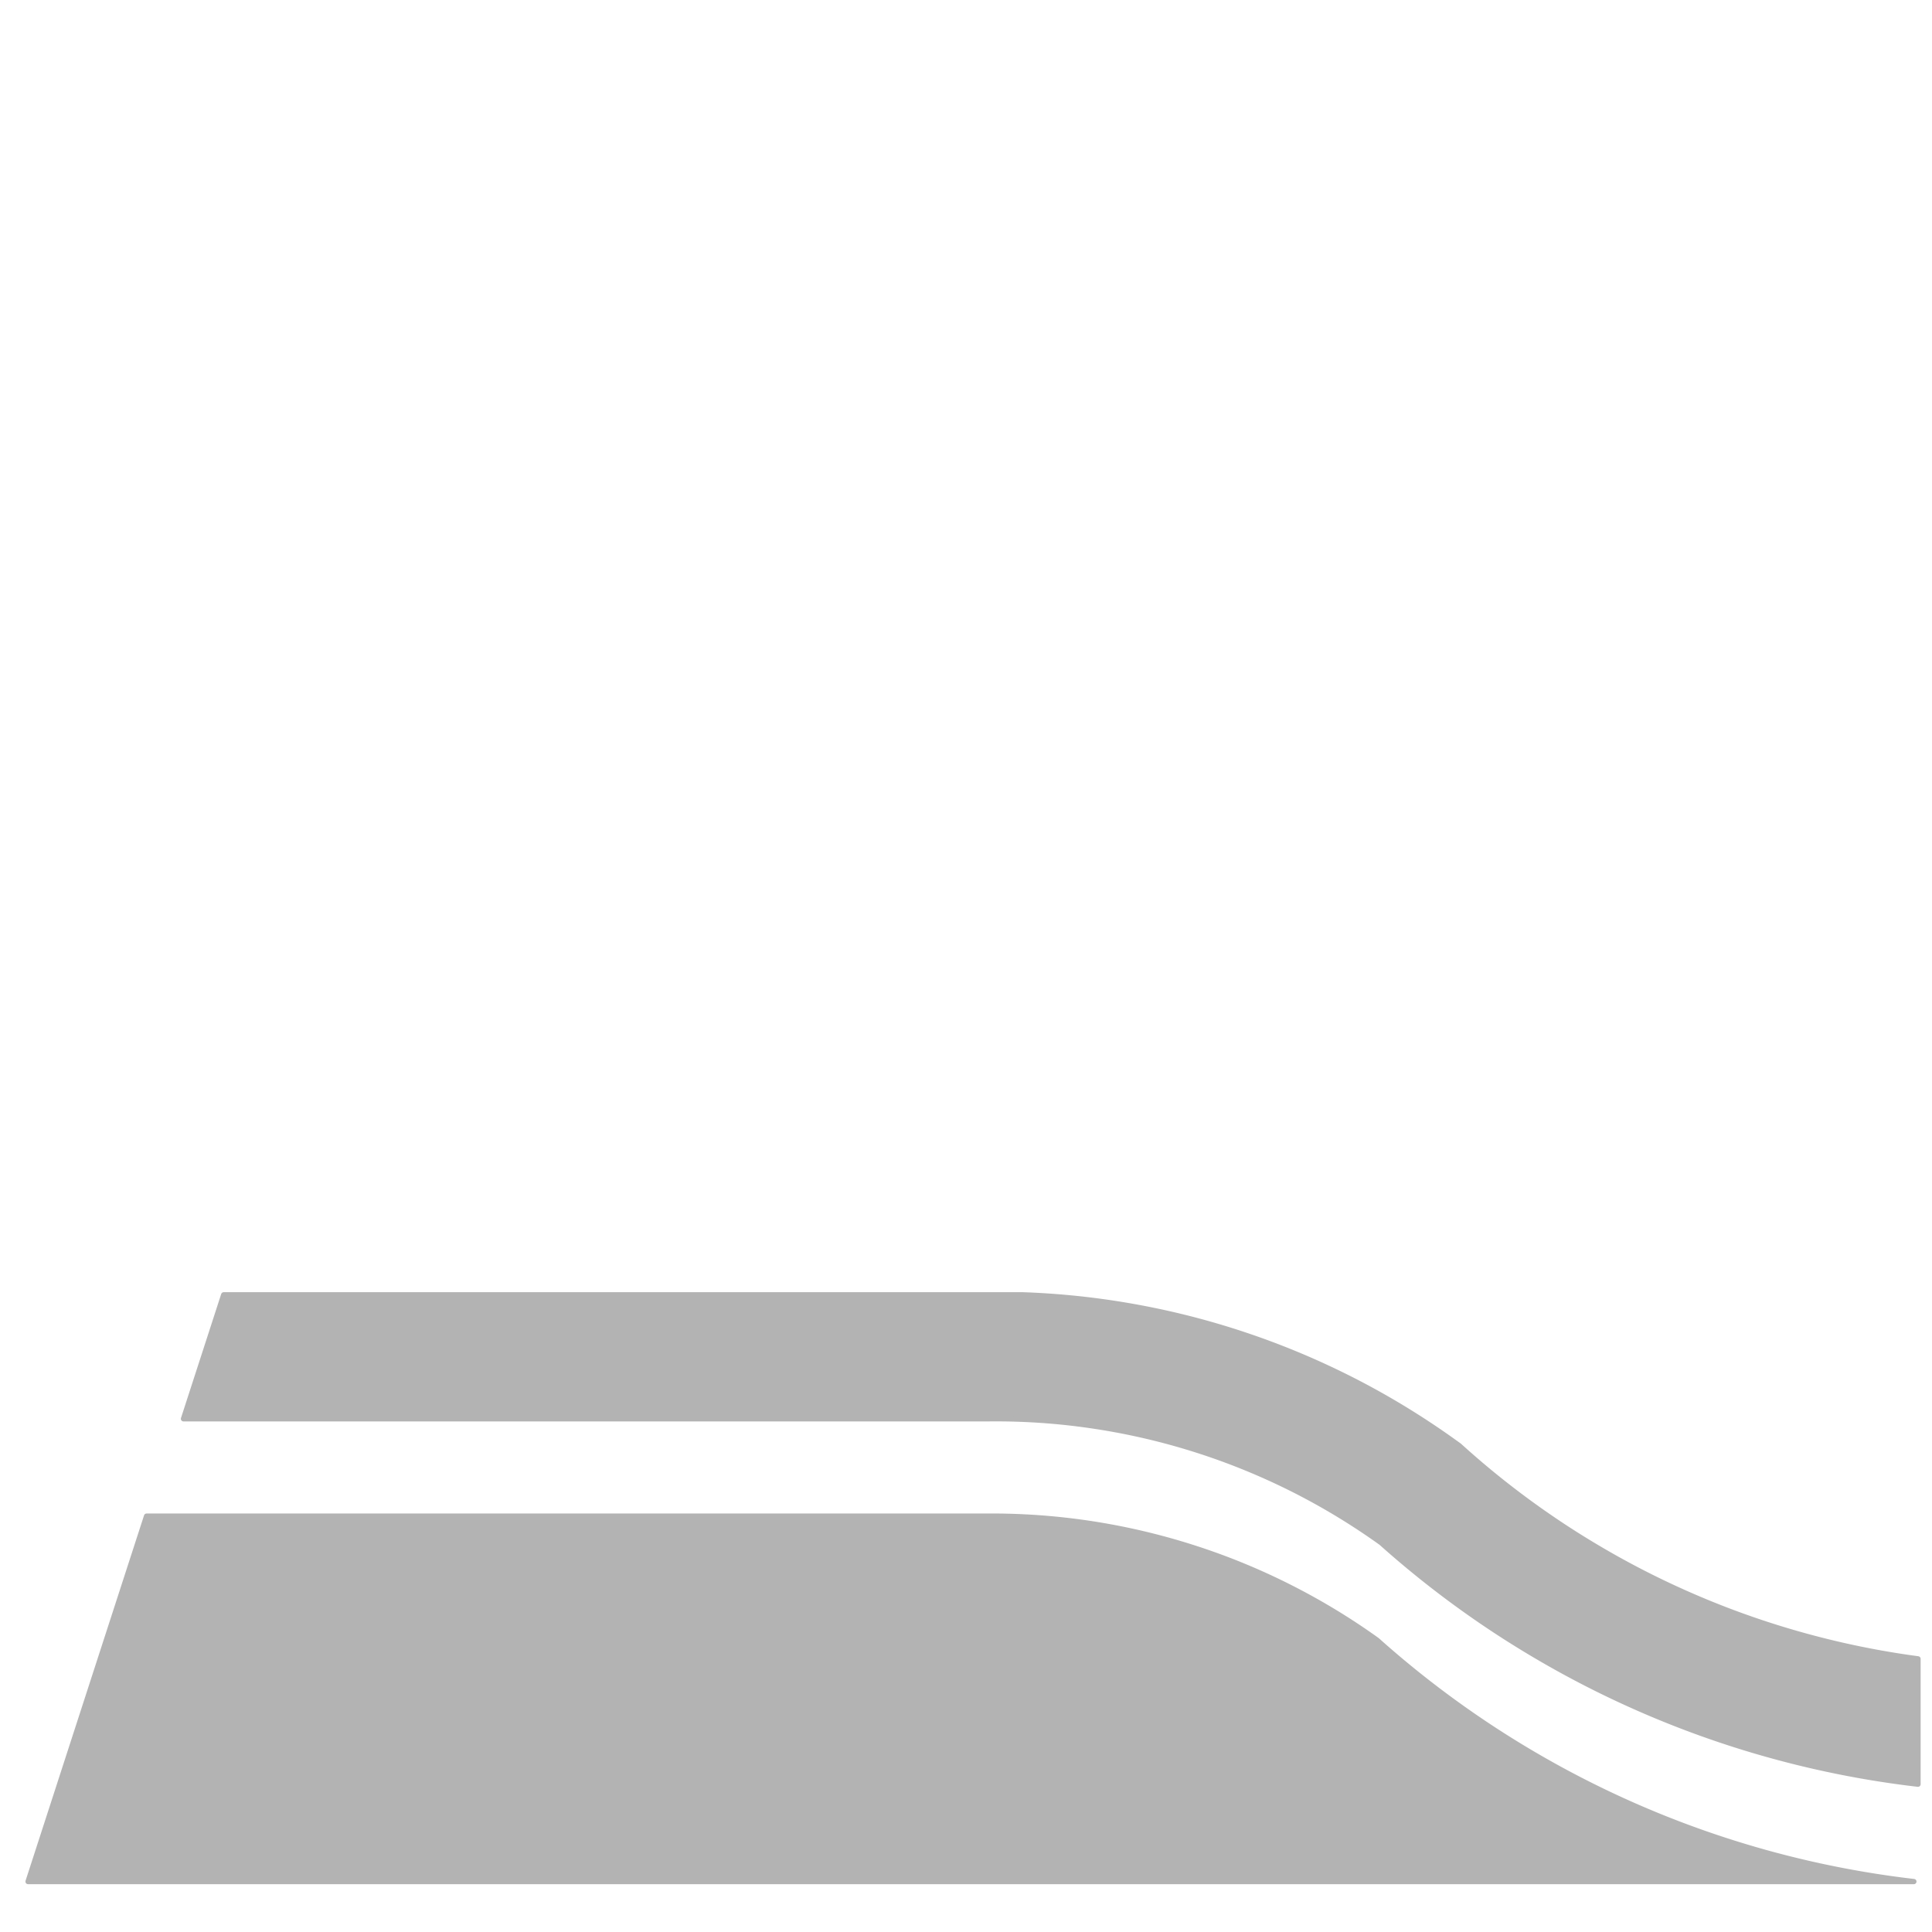
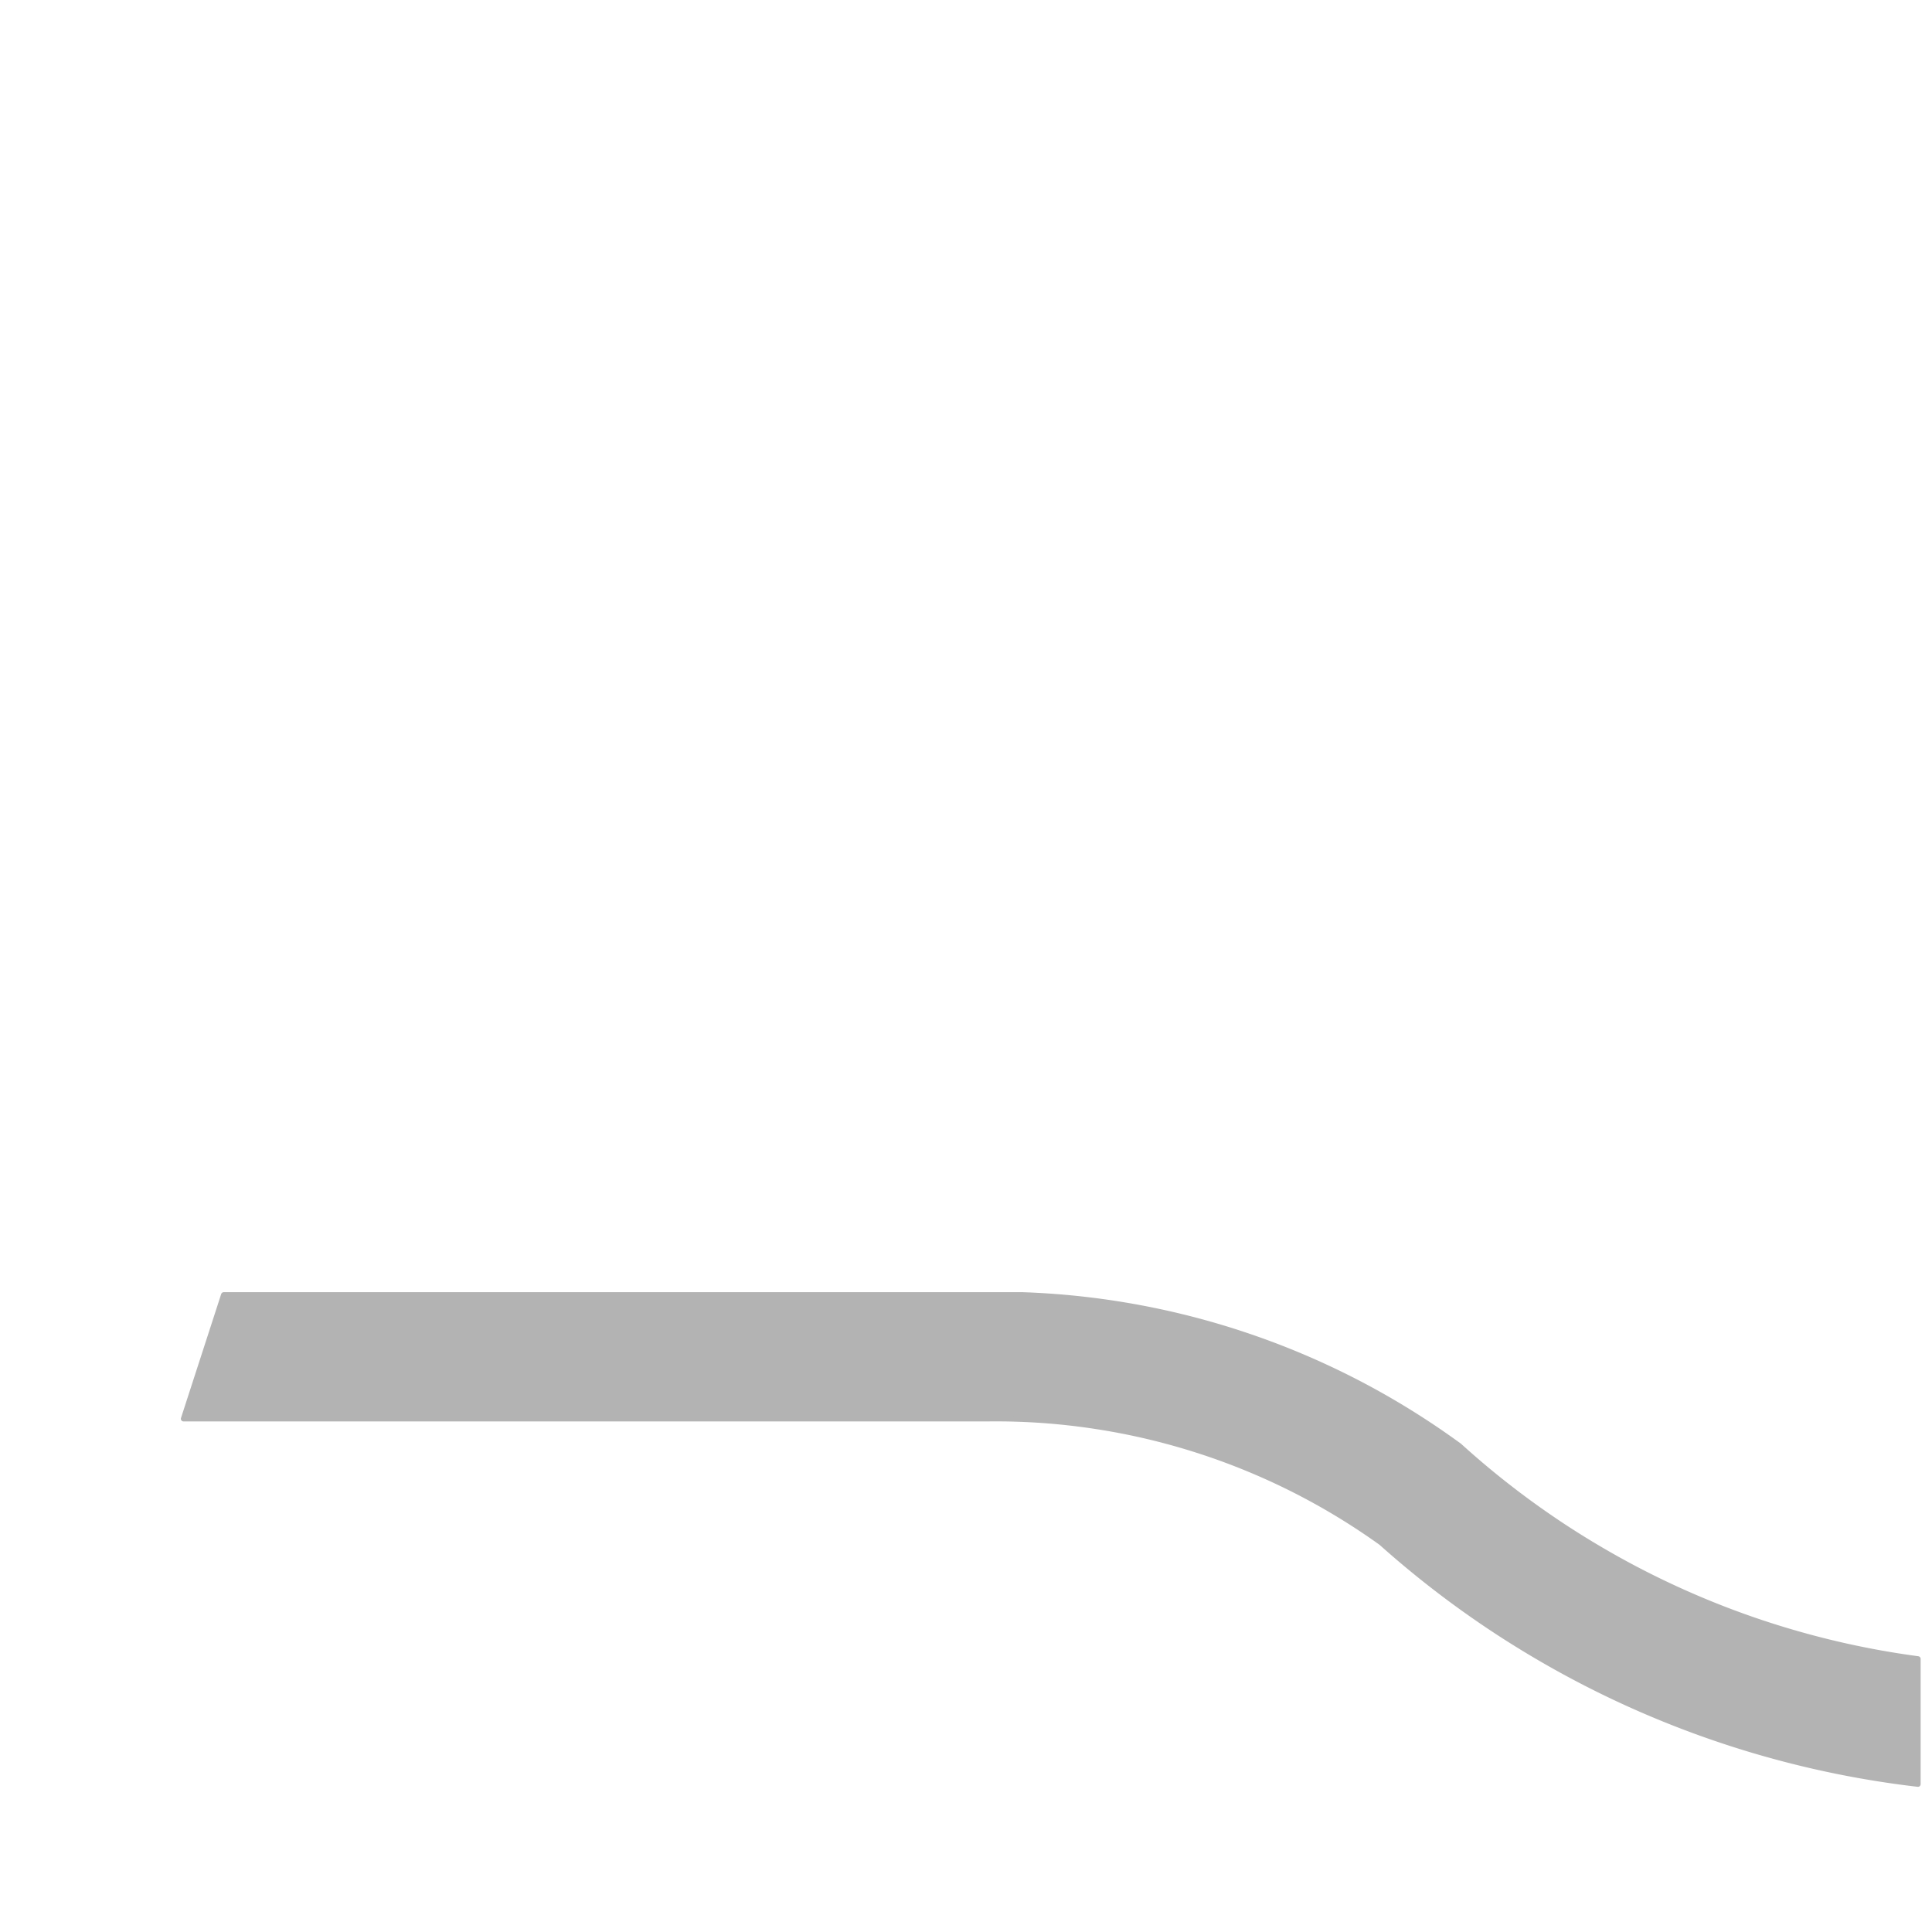
<svg xmlns="http://www.w3.org/2000/svg" version="1.1" id="Level_1" x="0px" y="0px" width="141.732px" height="141.732px" enable-background="new 0 0 141.732 141.732" viewBox="0 0 141.732 141.732" xml:space="preserve">
  <defs>
</defs>
-   <path fill="#b3b3b3" stroke-linecap="round" stroke-linejoin="round" stroke-width="0.004in" stroke="#b3b3b3" d="M2.057, 138.032 L10.751, 111.224  10.817, 111.224  10.884, 111.224  10.951, 111.224  11.019, 111.224  11.088, 111.224  11.157, 111.224  11.228, 111.224  11.299, 111.224  11.37, 111.224  11.443, 111.224  11.516, 111.224  11.59, 111.224  11.664, 111.224  11.74, 111.224  11.816, 111.224  11.892, 111.224  11.97, 111.224  12.048, 111.224  12.127, 111.224  12.207, 111.224  12.287, 111.224  12.368, 111.224  12.45, 111.224  12.532, 111.224  12.616, 111.224  12.7, 111.224  12.784, 111.224  12.87, 111.224  12.956, 111.224  13.043, 111.224  13.13, 111.224  13.218, 111.224  13.307, 111.224  13.397, 111.224  13.488, 111.224  13.579, 111.224  13.671, 111.224  13.763, 111.224  13.857, 111.224  13.951, 111.224  14.045, 111.224  14.141, 111.224  14.237, 111.224  14.334, 111.224  14.432, 111.224  14.53, 111.224  14.629, 111.224  14.729, 111.224  14.83, 111.224  14.931, 111.224  15.033, 111.224  15.136, 111.224  15.239, 111.224  15.343, 111.224  15.448, 111.224  15.554, 111.224  15.66, 111.224  15.767, 111.224  15.875, 111.224  15.983, 111.224  16.092, 111.224  16.202, 111.224  16.313, 111.224  16.424, 111.224  16.536, 111.224  16.649, 111.224  16.763, 111.224  16.877, 111.224  16.992, 111.224  17.107, 111.224  17.224, 111.224  17.341, 111.224  17.458, 111.224  17.577, 111.224  17.696, 111.224  17.816, 111.224  17.936, 111.224  18.057, 111.224  18.179, 111.224  18.302, 111.224  18.425, 111.224  18.549, 111.224  18.674, 111.224  18.799, 111.224  18.925, 111.224  19.052, 111.224  19.18, 111.224  19.308, 111.224  19.437, 111.224  19.567, 111.224  19.697, 111.224  19.828, 111.224  19.96, 111.224  20.092, 111.224  20.225, 111.224  20.359, 111.224  20.494, 111.224  20.629, 111.224  20.765, 111.224  20.902, 111.224  21.039, 111.224  21.177, 111.224  21.316, 111.224  21.455, 111.224  21.596, 111.224  21.736, 111.224  21.878, 111.224  22.02, 111.224  22.163, 111.224  22.307, 111.224  22.451, 111.224  22.596, 111.224  22.742, 111.224  22.889, 111.224  23.036, 111.224  23.184, 111.224  23.332, 111.224  23.482, 111.224  23.632, 111.224  23.782, 111.224  23.934, 111.224  24.086, 111.224  24.239, 111.224  24.392, 111.224  24.547, 111.224  24.701, 111.224  24.857, 111.224  25.013, 111.224  25.17, 111.224  25.328, 111.224  25.485, 111.224  25.643, 111.224  25.801, 111.224  25.96, 111.224  26.119, 111.224  26.278, 111.224  26.438, 111.224  26.598, 111.224  26.758, 111.224  26.919, 111.224  27.08, 111.224  27.242, 111.224  27.403, 111.224  27.565, 111.224  27.728, 111.224  27.891, 111.224  28.054, 111.224  28.218, 111.224  28.381, 111.224  28.546, 111.224  28.71, 111.224  28.875, 111.224  29.041, 111.224  29.206, 111.224  29.372, 111.224  29.539, 111.224  29.705, 111.224  29.872, 111.224  30.04, 111.224  30.208, 111.224  30.376, 111.224  30.544, 111.224  30.713, 111.224  30.882, 111.224  31.052, 111.224  31.222, 111.224  31.392, 111.224  31.562, 111.224  31.733, 111.224  31.905, 111.224  32.076, 111.224  32.248, 111.224  32.421, 111.224  32.593, 111.224  32.766, 111.224  32.94, 111.224  33.114, 111.224  33.288, 111.224  33.462, 111.224  33.637, 111.224  33.812, 111.224  33.988, 111.224  34.164, 111.224  34.34, 111.224  34.516, 111.224  34.693, 111.224  34.871, 111.224  35.048, 111.224  35.226, 111.224  35.405, 111.224  35.583, 111.224  35.762, 111.224  35.941, 111.224  36.121, 111.224  36.3, 111.224  36.479, 111.224  36.658, 111.224  36.838, 111.224  37.017, 111.224  37.196, 111.224  37.375, 111.224  37.554, 111.224  37.734, 111.224  37.913, 111.224  38.092, 111.224  38.271, 111.224  38.45, 111.224  38.63, 111.224  38.809, 111.224  38.988, 111.224  39.167, 111.224  39.347, 111.224  39.526, 111.224  39.705, 111.224  39.884, 111.224  40.063, 111.224  40.243, 111.224  40.422, 111.224  40.601, 111.224  40.78, 111.224  40.96, 111.224  41.139, 111.224  41.318, 111.224  41.497, 111.224  41.676, 111.224  41.856, 111.224  42.035, 111.224  42.214, 111.224  42.393, 111.224  42.572, 111.224  42.752, 111.224  42.931, 111.224  43.11, 111.224  43.289, 111.224  43.469, 111.224  43.648, 111.224  43.827, 111.224  44.006, 111.224  44.185, 111.224  44.365, 111.224  44.544, 111.224  44.723, 111.224  44.902, 111.224  45.081, 111.224  45.261, 111.224  45.44, 111.224  45.619, 111.224  45.798, 111.224  45.978, 111.224  46.157, 111.224  46.336, 111.224  46.515, 111.224  46.694, 111.224  46.874, 111.224  47.053, 111.224  47.232, 111.224  47.411, 111.224  47.59, 111.224  47.768, 111.224  47.946, 111.224  48.124, 111.224  48.301, 111.224  48.478, 111.224  48.655, 111.224  48.831, 111.224  49.007, 111.224  49.182, 111.224  49.357, 111.224  49.532, 111.224  49.707, 111.224  49.881, 111.224  50.054, 111.224  50.228, 111.224  50.401, 111.224  50.574, 111.224  50.746, 111.224  50.918, 111.224  51.09, 111.224  51.261, 111.224  51.432, 111.224  51.602, 111.224  51.773, 111.224  51.943, 111.224  52.112, 111.224  52.281, 111.224  52.45, 111.224  52.619, 111.224  52.787, 111.224  52.955, 111.224  53.122, 111.224  53.289, 111.224  53.456, 111.224  53.622, 111.224  53.788, 111.224  53.954, 111.224  54.119, 111.224  54.284, 111.224  54.449, 111.224  54.613, 111.224  54.777, 111.224  54.94, 111.224  55.104, 111.224  55.266, 111.224  55.429, 111.224  55.591, 111.224  55.753, 111.224  55.914, 111.224  56.075, 111.224  56.236, 111.224  56.396, 111.224  56.556, 111.224  56.716, 111.224  56.875, 111.224  57.034, 111.224  57.193, 111.224  57.351, 111.224  57.509, 111.224  57.667, 111.224  57.824, 111.224  57.981, 111.224  58.137, 111.224  58.293, 111.224  58.448, 111.224  58.602, 111.224  58.756, 111.224  58.908, 111.224  59.06, 111.224  59.212, 111.224  59.363, 111.224  59.513, 111.224  59.662, 111.224  59.811, 111.224  59.958, 111.224  60.106, 111.224  60.252, 111.224  60.398, 111.224  60.543, 111.224  60.687, 111.224  60.831, 111.224  60.974, 111.224  61.116, 111.224  61.258, 111.224  61.399, 111.224  61.539, 111.224  61.678, 111.224  61.817, 111.224  61.955, 111.224  62.093, 111.224  62.229, 111.224  62.365, 111.224  62.501, 111.224  62.635, 111.224  62.769, 111.224  62.902, 111.224  63.035, 111.224  63.166, 111.224  63.297, 111.224  63.428, 111.224  63.557, 111.224  63.686, 111.224  63.814, 111.224  63.942, 111.224  64.069, 111.224  64.195, 111.224  64.32, 111.224  64.445, 111.224  64.569, 111.224  64.692, 111.224  64.815, 111.224  64.937, 111.224  65.058, 111.224  65.179, 111.224  65.298, 111.224  65.418, 111.224  65.536, 111.224  65.654, 111.224  65.771, 111.224  65.887, 111.224  66.003, 111.224  66.117, 111.224  66.232, 111.224  66.345, 111.224  66.458, 111.224  66.57, 111.224  66.681, 111.224  66.792, 111.224  66.902, 111.224  67.011, 111.224  67.12, 111.224  67.227, 111.224  67.334, 111.224  67.441, 111.224  67.546, 111.224  67.651, 111.224  67.755, 111.224  67.859, 111.224  67.961, 111.224  68.063, 111.224  68.165, 111.224  68.265, 111.224  68.365, 111.224  68.464, 111.224  68.563, 111.224  68.66, 111.224  68.757, 111.224  68.853, 111.224  68.949, 111.224  69.044, 111.224  69.138, 111.224  69.231, 111.224  69.324, 111.224  69.415, 111.224  69.507, 111.224  69.597, 111.224  69.687, 111.224  69.776, 111.224  69.864, 111.224  69.952, 111.224  70.039, 111.224  70.125, 111.224  70.21, 111.224  70.295, 111.224  70.379, 111.224  70.462, 111.224  70.544, 111.224  70.626, 111.224  70.707, 111.224  70.788, 111.224  70.867, 111.224  70.946, 111.224  71.024, 111.224  71.102, 111.224  71.179, 111.224  71.255, 111.224  71.33, 111.224  71.405, 111.224  71.478, 111.224  71.552, 111.224  71.624, 111.224  71.696, 111.224  71.767, 111.224  71.837, 111.224  71.906, 111.224  71.975, 111.224  72.043, 111.224  72.111, 111.224  72.177, 111.224  72.243, 111.224  72.303, 111.223  72.363, 111.223  72.423, 111.222  72.483, 111.222  72.543, 111.222  72.603, 111.221  72.663, 111.221  72.723, 111.221  72.783, 111.221  72.843, 111.221  72.903, 111.222  72.963, 111.222  73.023, 111.222  73.083, 111.222  73.143, 111.223  73.203, 111.223  73.263, 111.224  73.323, 111.225  73.383, 111.225  73.443, 111.226  73.502, 111.227  73.562, 111.228  73.622, 111.229  73.682, 111.23  73.742, 111.232  73.802, 111.233  73.862, 111.234  73.922, 111.236  73.982, 111.237  74.042, 111.239  74.102, 111.24  74.162, 111.242  74.221, 111.244  74.281, 111.246  74.341, 111.248  74.401, 111.25  74.461, 111.252  74.521, 111.254  74.581, 111.256  74.641, 111.258  74.701, 111.261  74.761, 111.263  74.82, 111.266  74.88, 111.268  74.94, 111.271  75.0, 111.274  75.06, 111.277  75.12, 111.28  75.18, 111.283  75.239, 111.286  75.299, 111.289  75.359, 111.292  75.419, 111.295  75.479, 111.299  75.539, 111.302  75.599, 111.306  75.658, 111.309  75.718, 111.313  75.778, 111.317  75.838, 111.32  75.898, 111.324  75.958, 111.328  76.017, 111.332  76.077, 111.336  76.137, 111.34  76.197, 111.345  76.257, 111.349  76.317, 111.353  76.376, 111.358  76.436, 111.362  76.496, 111.367  76.556, 111.372  76.615, 111.376  76.675, 111.381  76.735, 111.386  76.795, 111.391  76.854, 111.396  76.914, 111.401  76.974, 111.406  77.033, 111.412  77.093, 111.417  77.153, 111.422  77.213, 111.428  77.272, 111.434  77.332, 111.439  77.392, 111.445  77.451, 111.451  77.511, 111.456  77.57, 111.462  77.63, 111.468  77.69, 111.474  77.749, 111.481  77.809, 111.487  77.868, 111.493  77.928, 111.499  77.988, 111.506  78.047, 111.512  78.107, 111.519  78.166, 111.526  78.226, 111.532  78.285, 111.539  78.345, 111.546  78.404, 111.553  78.464, 111.56  78.523, 111.567  78.583, 111.574  78.642, 111.582  78.702, 111.589  78.761, 111.596  78.821, 111.604  78.88, 111.611  78.94, 111.619  78.999, 111.627  79.059, 111.634  79.118, 111.642  79.177, 111.65  79.237, 111.658  79.296, 111.666  79.356, 111.674  79.415, 111.682  79.474, 111.691  79.534, 111.699  79.593, 111.707  79.652, 111.716  79.712, 111.724  79.771, 111.733  79.83, 111.742  79.89, 111.751  79.949, 111.759  80.008, 111.768  80.068, 111.777  80.127, 111.787  80.186, 111.796  80.245, 111.805  80.305, 111.814  80.364, 111.824  80.423, 111.833  80.482, 111.843  80.541, 111.853  80.601, 111.862  80.66, 111.872  80.719, 111.882  80.778, 111.892  80.837, 111.902  80.896, 111.912  80.955, 111.922  81.014, 111.932  81.073, 111.942  81.132, 111.953  81.191, 111.963  81.25, 111.974  81.309, 111.984  81.368, 111.995  81.427, 112.006  81.486, 112.017  81.545, 112.027  81.604, 112.038  81.663, 112.049  81.722, 112.06  81.781, 112.072  81.84, 112.083  81.898, 112.094  81.957, 112.105  82.016, 112.117  82.075, 112.128  82.134, 112.14  82.193, 112.152  82.251, 112.163  82.31, 112.175  82.369, 112.187  82.428, 112.199  82.486, 112.211  82.545, 112.223  82.604, 112.235  82.662, 112.248  82.721, 112.26  82.78, 112.272  82.838, 112.285  82.897, 112.297  82.955, 112.31  83.014, 112.323  83.073, 112.335  83.131, 112.348  83.19, 112.361  83.248, 112.374  83.307, 112.387  83.365, 112.4  83.424, 112.413  83.482, 112.427  83.541, 112.44  83.599, 112.453  83.658, 112.467  83.716, 112.48  83.775, 112.494  83.833, 112.508  83.891, 112.521  83.95, 112.535  84.008, 112.549  84.066, 112.563  84.125, 112.577  84.183, 112.591  84.241, 112.605  84.299, 112.62  84.357, 112.634  84.416, 112.648  84.474, 112.663  84.532, 112.677  84.59, 112.692  84.648, 112.707  84.706, 112.722  84.764, 112.736  84.822, 112.751  84.881, 112.766  84.939, 112.781  84.997, 112.796  85.054, 112.812  85.112, 112.827  85.17, 112.842  85.228, 112.858  85.286, 112.873  85.344, 112.889  85.402, 112.904  85.46, 112.92  85.518, 112.936  85.575, 112.952  85.633, 112.967  85.691, 112.983  85.749, 112.999  85.806, 113.016  85.864, 113.032  85.922, 113.048  85.979, 113.064  86.037, 113.081  86.095, 113.097  86.152, 113.114  86.21, 113.13  86.268, 113.147  86.325, 113.164  86.383, 113.181  86.44, 113.198  86.498, 113.215  86.555, 113.232  86.613, 113.249  86.67, 113.266  86.727, 113.283  86.785, 113.301  86.842, 113.318  86.9, 113.336  86.957, 113.353  87.014, 113.371  87.071, 113.388  87.129, 113.406  87.186, 113.424  87.243, 113.442  87.3, 113.46  87.358, 113.478  87.415, 113.496  87.472, 113.514  87.529, 113.532  87.586, 113.551  87.643, 113.569  87.7, 113.587  87.757, 113.606  87.814, 113.625  87.871, 113.643  87.928, 113.662  87.985, 113.681  88.042, 113.699  88.099, 113.718  88.156, 113.737  88.213, 113.756  88.27, 113.776  88.326, 113.795  88.383, 113.814  88.44, 113.833  88.496, 113.853  88.553, 113.872  88.61, 113.892  88.666, 113.911  88.723, 113.931  88.78, 113.951  88.836, 113.971  88.893, 113.991  88.949, 114.011  89.006, 114.031  89.062, 114.051  89.119, 114.071  89.175, 114.091  89.231, 114.111  89.288, 114.132  89.344, 114.152  89.4, 114.173  89.457, 114.193  89.513, 114.214  89.569, 114.235  89.625, 114.256  89.681, 114.277  89.738, 114.297  89.794, 114.319  89.85, 114.34  89.906, 114.361  89.962, 114.382  90.018, 114.403  90.074, 114.425  90.13, 114.446  90.186, 114.468  90.242, 114.489  90.298, 114.511  90.354, 114.533  90.409, 114.554  90.465, 114.576  90.521, 114.598  90.577, 114.62  90.632, 114.642  90.688, 114.664  90.744, 114.687  90.8, 114.709  90.855, 114.731  90.911, 114.754  90.966, 114.776  91.022, 114.799  91.078, 114.821  91.133, 114.844  91.189, 114.867  91.244, 114.89  91.299, 114.913  91.355, 114.936  91.41, 114.959  91.465, 114.982  91.521, 115.005  91.576, 115.028  91.631, 115.052  91.686, 115.075  91.742, 115.098  91.797, 115.122  91.852, 115.145  91.907, 115.169  91.962, 115.193  92.017, 115.217  92.072, 115.24  92.127, 115.264  92.182, 115.288  92.237, 115.312  92.292, 115.337  92.346, 115.361  92.401, 115.385  92.456, 115.409  92.511, 115.434  92.565, 115.458  92.62, 115.483  92.675, 115.507  92.729, 115.532  92.784, 115.557  92.839, 115.582  92.893, 115.607  92.948, 115.631  93.002, 115.657  93.056, 115.682  93.111, 115.707  93.165, 115.732  93.22, 115.757  93.274, 115.783  93.328, 115.808  93.382, 115.834  93.437, 115.859  93.491, 115.885  93.545, 115.91  93.599, 115.936  93.653, 115.962  93.707, 115.988  93.761, 116.014  93.815, 116.04  93.869, 116.066  93.923, 116.092  93.977, 116.118  94.031, 116.145  94.085, 116.171  94.139, 116.198  94.193, 116.224  94.246, 116.251  94.3, 116.277  94.354, 116.304  94.407, 116.331  94.461, 116.358  94.515, 116.385  94.568, 116.412  94.622, 116.439  94.675, 116.466  94.729, 116.493  94.782, 116.52  94.835, 116.547  94.889, 116.575  94.942, 116.602  94.995, 116.629  95.049, 116.657  95.102, 116.685  95.155, 116.712  95.208, 116.74  95.261, 116.768  95.314, 116.796  95.367, 116.824  95.42, 116.852  95.473, 116.88  95.526, 116.908  95.579, 116.936  95.632, 116.964  95.685, 116.992  95.738, 117.021  95.79, 117.049  95.843, 117.078  95.896, 117.106  95.948, 117.135  96.001, 117.164  96.054, 117.192  96.106, 117.221  96.159, 117.25  96.211, 117.279  96.263, 117.308  96.316, 117.337  96.368, 117.366  96.421, 117.396  96.473, 117.425  96.525, 117.454  96.577, 117.484  96.629, 117.513  96.682, 117.543  96.734, 117.572  96.786, 117.602  96.838, 117.632  96.89, 117.661  96.942, 117.691  96.994, 117.721  97.046, 117.751  97.097, 117.781  97.149, 117.811  97.201, 117.842  97.253, 117.872  97.304, 117.902  97.356, 117.932  97.408, 117.963  97.459, 117.993  97.511, 118.024  97.562, 118.055  97.614, 118.085  97.665, 118.116  97.717, 118.147  97.768, 118.178  97.82, 118.209  97.871, 118.24  97.922, 118.271  97.973, 118.302  98.025, 118.333  98.076, 118.365  98.127, 118.396  98.178, 118.427  98.229, 118.459  98.28, 118.49  98.331, 118.522  98.382, 118.554  98.433, 118.585  98.483, 118.617  98.534, 118.649  98.585, 118.681  98.636, 118.713  98.686, 118.745  98.737, 118.777  98.788, 118.809  98.838, 118.841  98.889, 118.874  98.939, 118.906  98.989, 118.938  99.04, 118.971  99.09, 119.003  99.141, 119.036  99.191, 119.069  99.241, 119.101  99.291, 119.134  99.341, 119.167  99.391, 119.2  99.441, 119.233  99.491, 119.266  99.541, 119.299  99.591, 119.332  99.641, 119.365  99.691, 119.398  99.741, 119.432  99.791, 119.465  99.84, 119.499  99.89, 119.532  99.94, 119.566  99.989, 119.599  100.039, 119.633  100.089, 119.667  100.138, 119.701  100.187, 119.735  100.237, 119.769  100.286, 119.803  100.336, 119.837  100.385, 119.871  100.434, 119.905  100.483, 119.939  100.532, 119.974  100.582, 120.008  100.631, 120.042  100.68, 120.077  100.729, 120.112  100.778, 120.146  100.827, 120.181  100.876, 120.216  100.924, 120.251  100.973, 120.285  101.022, 120.32  101.086, 120.377  101.15, 120.434  101.214, 120.491  101.278, 120.548  101.342, 120.605  101.407, 120.662  101.471, 120.718  101.535, 120.775  101.6, 120.831  101.664, 120.888  101.729, 120.944  101.794, 121.0  101.858, 121.056  101.923, 121.112  101.988, 121.168  102.053, 121.224  102.118, 121.28  102.183, 121.336  102.248, 121.391  102.313, 121.447  102.378, 121.502  102.444, 121.558  102.509, 121.613  102.574, 121.668  102.64, 121.724  102.706, 121.779  102.771, 121.834  102.837, 121.889  102.903, 121.944  102.969, 121.998  103.034, 122.053  103.1, 122.108  103.166, 122.162  103.233, 122.217  103.299, 122.271  103.365, 122.325  103.431, 122.38  103.498, 122.434  103.564, 122.488  103.63, 122.542  103.697, 122.596  103.764, 122.65  103.83, 122.703  103.897, 122.757  103.964, 122.811  104.031, 122.864  104.098, 122.918  104.165, 122.971  104.232, 123.024  104.299, 123.077  104.366, 123.131  104.433, 123.184  104.501, 123.237  104.568, 123.29  104.636, 123.342  104.703, 123.395  104.771, 123.448  104.838, 123.5  104.906, 123.553  104.974, 123.605  105.042, 123.658  105.11, 123.71  105.178, 123.762  105.246, 123.814  105.314, 123.866  105.382, 123.918  105.45, 123.97  105.519, 124.022  105.587, 124.073  105.655, 124.125  105.724, 124.176  105.792, 124.228  105.861, 124.279  105.93, 124.331  105.998, 124.382  106.067, 124.433  106.136, 124.484  106.205, 124.535  106.274, 124.586  106.343, 124.636  106.412, 124.687  106.481, 124.738  106.55, 124.788  106.619, 124.839  106.689, 124.889  106.758, 124.939  106.828, 124.989  106.897, 125.039  106.967, 125.089  107.036, 125.139  107.106, 125.189  107.176, 125.239  107.245, 125.289  107.315, 125.338  107.385, 125.388  107.455, 125.437  107.525, 125.487  107.595, 125.536  107.665, 125.585  107.736, 125.634  107.806, 125.683  107.876, 125.732  107.946, 125.781  108.017, 125.83  108.087, 125.878  108.158, 125.927  108.229, 125.975  108.299, 126.024  108.37, 126.072  108.441, 126.12  108.512, 126.168  108.583, 126.217  108.654, 126.265  108.725, 126.312  108.796, 126.36  108.867, 126.408  108.938, 126.456  109.009, 126.503  109.081, 126.551  109.152, 126.598  109.223, 126.646  109.295, 126.693  109.366, 126.74  109.438, 126.787  109.51, 126.834  109.582, 126.881  109.653, 126.928  109.725, 126.974  109.797, 127.021  109.869, 127.068  109.941, 127.114  110.013, 127.16  110.085, 127.207  110.158, 127.253  110.23, 127.299  110.302, 127.345  110.374, 127.391  110.447, 127.437  110.519, 127.483  110.592, 127.528  110.664, 127.574  110.737, 127.619  110.81, 127.665  110.882, 127.71  110.955, 127.755  111.028, 127.8  111.101, 127.845  111.174, 127.89  111.247, 127.935  111.32, 127.98  111.393, 128.025  111.466, 128.069  111.539, 128.114  111.612, 128.158  111.686, 128.203  111.759, 128.247  111.832, 128.291  111.906, 128.335  111.979, 128.379  112.053, 128.423  112.126, 128.467  112.2, 128.511  112.274, 128.554  112.348, 128.598  112.421, 128.641  112.495, 128.685  112.569, 128.728  112.643, 128.771  112.717, 128.814  112.791, 128.857  112.865, 128.9  112.939, 128.943  113.014, 128.986  113.088, 129.029  113.162, 129.071  113.237, 129.114  113.311, 129.156  113.385, 129.198  113.46, 129.241  113.535, 129.283  113.609, 129.325  113.684, 129.367  113.759, 129.409  113.833, 129.45  113.908, 129.492  113.983, 129.534  114.058, 129.575  114.133, 129.617  114.208, 129.658  114.283, 129.699  114.358, 129.741  114.433, 129.782  114.509, 129.823  114.584, 129.864  114.659, 129.904  114.735, 129.945  114.81, 129.986  114.886, 130.026  114.961, 130.067  115.037, 130.107  115.112, 130.147  115.188, 130.188  115.264, 130.228  115.34, 130.268  115.415, 130.308  115.491, 130.347  115.567, 130.387  115.643, 130.427  115.719, 130.466  115.795, 130.506  115.871, 130.545  115.947, 130.584  116.024, 130.623  116.1, 130.663  116.176, 130.702  116.252, 130.74  116.329, 130.779  116.405, 130.818  116.482, 130.857  116.558, 130.895  116.635, 130.934  116.711, 130.972  116.788, 131.01  116.865, 131.048  116.941, 131.086  117.018, 131.124  117.095, 131.162  117.172, 131.2  117.249, 131.238  117.326, 131.275  117.403, 131.313  117.48, 131.35  117.557, 131.388  117.634, 131.425  117.711, 131.462  117.789, 131.499  117.866, 131.536  117.943, 131.573  118.021, 131.61  118.098, 131.646  118.176, 131.683  118.253, 131.719  118.331, 131.756  118.408, 131.792  118.486, 131.828  118.564, 131.865  118.642, 131.901  118.719, 131.937  118.797, 131.972  118.875, 132.008  118.953, 132.044  119.031, 132.08  119.109, 132.115  119.187, 132.15  119.265, 132.186  119.344, 132.221  119.422, 132.256  119.5, 132.291  119.578, 132.326  119.657, 132.361  119.735, 132.396  119.813, 132.43  119.892, 132.465  119.97, 132.499  120.049, 132.533  120.127, 132.568  120.206, 132.602  120.285, 132.636  120.363, 132.67  120.442, 132.704  120.521, 132.737  120.599, 132.771  120.678, 132.805  120.757, 132.838  120.836, 132.872  120.915, 132.905  120.994, 132.938  121.073, 132.971  121.152, 133.004  121.231, 133.037  121.31, 133.07  121.389, 133.103  121.468, 133.135  121.548, 133.168  121.627, 133.2  121.706, 133.233  121.786, 133.265  121.865, 133.297  121.944, 133.329  122.024, 133.361  122.103, 133.393  122.183, 133.425  122.262, 133.456  122.342, 133.488  122.422, 133.519  122.501, 133.551  122.581, 133.582  122.661, 133.613  122.741, 133.644  122.821, 133.675  122.9, 133.706  122.98, 133.737  123.06, 133.768  123.14, 133.798  123.22, 133.829  123.3, 133.859  123.381, 133.89  123.461, 133.92  123.541, 133.95  123.621, 133.98  123.701, 134.01  123.782, 134.04  123.862, 134.07  123.942, 134.099  124.023, 134.129  124.103, 134.158  124.184, 134.188  124.264, 134.217  124.345, 134.246  124.425, 134.275  124.506, 134.304  124.587, 134.333  124.667, 134.362  124.748, 134.391  124.829, 134.419  124.91, 134.448  124.991, 134.476  125.071, 134.505  125.152, 134.533  125.233, 134.561  125.314, 134.589  125.395, 134.617  125.476, 134.645  125.557, 134.672  125.638, 134.7  125.719, 134.728  125.801, 134.755  125.882, 134.782  125.963, 134.81  126.044, 134.837  126.126, 134.864  126.207, 134.891  126.288, 134.918  126.369, 134.944  126.451, 134.971  126.532, 134.998  126.614, 135.024  126.695, 135.05  126.777, 135.077  126.858, 135.103  126.94, 135.129  127.021, 135.155  127.103, 135.181  127.185, 135.207  127.266, 135.232  127.348, 135.258  127.43, 135.283  127.512, 135.309  127.594, 135.334  127.675, 135.359  127.757, 135.384  127.839, 135.409  127.921, 135.434  128.003, 135.459  128.085, 135.484  128.167, 135.508  128.249, 135.533  128.331, 135.557  128.414, 135.581  128.496, 135.606  128.578, 135.63  128.66, 135.654  128.742, 135.678  128.825, 135.702  128.907, 135.725  128.989, 135.749  129.072, 135.772  129.154, 135.796  129.237, 135.819  129.319, 135.842  129.402, 135.866  129.484, 135.889  129.567, 135.912  129.649, 135.934  129.732, 135.957  129.815, 135.98  129.897, 136.002  129.98, 136.025  130.063, 136.047  130.145, 136.069  130.228, 136.092  130.311, 136.114  130.394, 136.136  130.477, 136.157  130.56, 136.179  130.643, 136.201  130.725, 136.222  130.808, 136.244  130.891, 136.265  130.974, 136.286  131.057, 136.308  131.14, 136.329  131.224, 136.35  131.307, 136.371  131.39, 136.391  131.473, 136.412  131.556, 136.432  131.639, 136.453  131.722, 136.473  131.806, 136.494  131.889, 136.514  131.972, 136.534  132.056, 136.554  132.139, 136.574  132.222, 136.593  132.306, 136.613  132.389, 136.633  132.472, 136.652  132.556, 136.671  132.639, 136.691  132.723, 136.71  132.806, 136.729  132.89, 136.748  132.973, 136.767  133.057, 136.785  133.141, 136.804  133.224, 136.823  133.308, 136.841  133.392, 136.86  133.475, 136.878  133.559, 136.896  133.643, 136.914  133.727, 136.932  133.81, 136.95  133.894, 136.968  133.978, 136.985  134.062, 137.003  134.146, 137.02  134.23, 137.038  134.314, 137.055  134.398, 137.072  134.482, 137.089  134.566, 137.106  134.65, 137.123  134.734, 137.14  134.818, 137.156  134.902, 137.173  134.986, 137.19  135.07, 137.206  135.154, 137.222  135.238, 137.238  135.323, 137.254  135.407, 137.27  135.491, 137.286  135.575, 137.302  135.659, 137.318  135.744, 137.333  135.828, 137.349  135.912, 137.364  135.997, 137.379  136.081, 137.394  136.165, 137.409  136.25, 137.424  136.334, 137.439  136.419, 137.454  136.503, 137.469  136.587, 137.483  136.672, 137.498  136.756, 137.512  136.841, 137.526  136.925, 137.54  137.01, 137.554  137.094, 137.568  137.179, 137.582  137.263, 137.596  137.348, 137.609  137.433, 137.623  137.517, 137.636  137.602, 137.65  137.686, 137.663  137.771, 137.676  137.856, 137.689  137.94, 137.702  138.025, 137.715  138.11, 137.727  138.195, 137.74  138.279, 137.753  138.364, 137.765  138.449, 137.777  138.534, 137.79  138.619, 137.802  138.703, 137.814  138.788, 137.826  138.873, 137.837  138.958, 137.849  139.043, 137.861  139.128, 137.872  139.213, 137.883  139.298, 137.895  139.383, 137.906  139.468, 137.917  139.553, 137.928  139.638, 137.939  139.723, 137.95  139.808, 137.96  139.893, 137.971  139.978, 137.981  140.063, 137.992  140.148, 138.002  140.233, 138.012  140.318, 138.022  140.403, 138.032 Z " />
  <path fill="#b3b3b3" stroke-linecap="round" stroke-linejoin="round" stroke-width="0.004in" stroke="#b3b3b3" d="M140.706, 130.89 L140.706, 121.693  140.634, 121.683  140.562, 121.673  140.49, 121.663  140.418, 121.653  140.346, 121.643  140.274, 121.633  140.202, 121.623  140.13, 121.613  140.058, 121.603  139.986, 121.592  139.915, 121.582  139.843, 121.571  139.771, 121.561  139.699, 121.55  139.627, 121.539  139.555, 121.528  139.483, 121.517  139.412, 121.506  139.34, 121.495  139.268, 121.484  139.196, 121.472  139.124, 121.461  139.053, 121.449  138.981, 121.438  138.909, 121.426  138.838, 121.414  138.766, 121.402  138.694, 121.391  138.623, 121.379  138.551, 121.366  138.479, 121.354  138.408, 121.342  138.336, 121.33  138.265, 121.317  138.193, 121.305  138.121, 121.292  138.05, 121.28  137.978, 121.267  137.907, 121.254  137.835, 121.241  137.764, 121.228  137.693, 121.215  137.621, 121.202  137.55, 121.189  137.478, 121.175  137.407, 121.162  137.335, 121.148  137.264, 121.135  137.193, 121.121  137.121, 121.107  137.05, 121.093  136.979, 121.079  136.907, 121.065  136.836, 121.051  136.765, 121.037  136.694, 121.023  136.622, 121.008  136.551, 120.994  136.48, 120.98  136.409, 120.965  136.337, 120.95  136.266, 120.935  136.195, 120.921  136.124, 120.906  136.053, 120.891  135.982, 120.876  135.911, 120.86  135.84, 120.845  135.769, 120.83  135.698, 120.814  135.627, 120.799  135.556, 120.783  135.485, 120.768  135.414, 120.752  135.343, 120.736  135.272, 120.72  135.201, 120.704  135.13, 120.688  135.059, 120.672  134.989, 120.655  134.918, 120.639  134.847, 120.623  134.776, 120.606  134.705, 120.59  134.635, 120.573  134.564, 120.556  134.493, 120.539  134.423, 120.522  134.352, 120.505  134.282, 120.488  134.211, 120.471  134.14, 120.454  134.07, 120.437  133.999, 120.419  133.929, 120.402  133.858, 120.384  133.788, 120.366  133.717, 120.349  133.647, 120.331  133.577, 120.313  133.506, 120.295  133.436, 120.277  133.366, 120.259  133.295, 120.241  133.225, 120.222  133.155, 120.204  133.084, 120.185  133.014, 120.167  132.944, 120.148  132.874, 120.129  132.804, 120.111  132.733, 120.092  132.663, 120.073  132.593, 120.054  132.523, 120.035  132.453, 120.015  132.383, 119.996  132.313, 119.977  132.243, 119.957  132.173, 119.938  132.103, 119.918  132.033, 119.898  131.963, 119.878  131.893, 119.859  131.823, 119.839  131.754, 119.819  131.684, 119.798  131.614, 119.778  131.544, 119.758  131.474, 119.738  131.404, 119.717  131.335, 119.697  131.265, 119.676  131.195, 119.656  131.126, 119.635  131.056, 119.614  130.986, 119.593  130.917, 119.572  130.847, 119.551  130.777, 119.53  130.708, 119.509  130.638, 119.487  130.569, 119.466  130.5, 119.445  130.43, 119.423  130.361, 119.402  130.291, 119.38  130.222, 119.358  130.153, 119.336  130.083, 119.314  130.014, 119.292  129.945, 119.27  129.876, 119.248  129.807, 119.226  129.737, 119.203  129.668, 119.181  129.599, 119.158  129.53, 119.136  129.461, 119.113  129.392, 119.09  129.323, 119.068  129.254, 119.045  129.185, 119.022  129.116, 118.999  129.048, 118.975  128.979, 118.952  128.91, 118.929  128.841, 118.905  128.772, 118.882  128.704, 118.858  128.635, 118.835  128.566, 118.811  128.498, 118.787  128.429, 118.763  128.36, 118.739  128.292, 118.715  128.223, 118.691  128.155, 118.667  128.086, 118.643  128.018, 118.618  127.949, 118.594  127.881, 118.569  127.813, 118.545  127.744, 118.52  127.676, 118.495  127.608, 118.47  127.539, 118.445  127.471, 118.42  127.403, 118.395  127.335, 118.37  127.267, 118.345  127.198, 118.319  127.13, 118.294  127.062, 118.269  126.994, 118.243  126.926, 118.217  126.858, 118.192  126.79, 118.166  126.722, 118.14  126.654, 118.114  126.587, 118.088  126.519, 118.062  126.451, 118.036  126.383, 118.009  126.316, 117.983  126.248, 117.956  126.18, 117.93  126.113, 117.903  126.045, 117.877  125.978, 117.85  125.91, 117.823  125.843, 117.796  125.775, 117.769  125.708, 117.742  125.64, 117.715  125.573, 117.688  125.506, 117.661  125.438, 117.633  125.371, 117.606  125.304, 117.578  125.237, 117.551  125.17, 117.523  125.102, 117.495  125.035, 117.467  124.968, 117.439  124.901, 117.411  124.834, 117.383  124.767, 117.355  124.7, 117.327  124.633, 117.299  124.567, 117.27  124.5, 117.242  124.433, 117.213  124.366, 117.185  124.299, 117.156  124.233, 117.127  124.166, 117.098  124.099, 117.069  124.033, 117.04  123.966, 117.011  123.9, 116.982  123.833, 116.953  123.767, 116.924  123.7, 116.894  123.634, 116.865  123.568, 116.835  123.501, 116.806  123.435, 116.776  123.369, 116.746  123.302, 116.716  123.236, 116.686  123.17, 116.656  123.104, 116.626  123.038, 116.596  122.972, 116.566  122.906, 116.536  122.84, 116.505  122.774, 116.475  122.708, 116.444  122.642, 116.413  122.576, 116.383  122.51, 116.352  122.444, 116.321  122.379, 116.29  122.313, 116.259  122.247, 116.228  122.182, 116.197  122.116, 116.166  122.05, 116.134  121.985, 116.103  121.919, 116.072  121.854, 116.04  121.788, 116.008  121.723, 115.977  121.658, 115.945  121.592, 115.913  121.527, 115.881  121.462, 115.849  121.397, 115.817  121.332, 115.785  121.267, 115.753  121.202, 115.72  121.136, 115.688  121.071, 115.655  121.007, 115.623  120.942, 115.59  120.877, 115.558  120.812, 115.525  120.747, 115.492  120.682, 115.459  120.618, 115.426  120.553, 115.393  120.488, 115.36  120.424, 115.327  120.359, 115.293  120.295, 115.26  120.23, 115.227  120.166, 115.193  120.101, 115.159  120.037, 115.126  119.973, 115.092  119.908, 115.058  119.844, 115.024  119.78, 114.99  119.716, 114.956  119.651, 114.922  119.587, 114.888  119.523, 114.853  119.459, 114.819  119.395, 114.785  119.331, 114.75  119.267, 114.716  119.204, 114.681  119.14, 114.646  119.076, 114.611  119.012, 114.576  118.948, 114.541  118.885, 114.506  118.821, 114.471  118.757, 114.436  118.694, 114.401  118.63, 114.365  118.567, 114.33  118.503, 114.294  118.44, 114.259  118.377, 114.223  118.313, 114.187  118.25, 114.152  118.187, 114.116  118.124, 114.08  118.061, 114.044  117.998, 114.008  117.935, 113.972  117.872, 113.935  117.809, 113.899  117.746, 113.863  117.683, 113.826  117.62, 113.79  117.557, 113.753  117.495, 113.717  117.432, 113.68  117.369, 113.643  117.307, 113.606  117.244, 113.569  117.182, 113.532  117.119, 113.495  117.057, 113.458  116.994, 113.421  116.932, 113.384  116.87, 113.346  116.807, 113.309  116.745, 113.272  116.683, 113.234  116.621, 113.196  116.559, 113.159  116.497, 113.121  116.435, 113.083  116.373, 113.045  116.311, 113.007  116.249, 112.969  116.187, 112.931  116.126, 112.893  116.064, 112.855  116.002, 112.816  115.94, 112.778  115.879, 112.739  115.817, 112.701  115.756, 112.662  115.694, 112.623  115.633, 112.585  115.572, 112.546  115.51, 112.507  115.449, 112.468  115.388, 112.429  115.327, 112.39  115.265, 112.351  115.204, 112.311  115.143, 112.272  115.082, 112.233  115.021, 112.193  114.96, 112.154  114.899, 112.114  114.839, 112.074  114.778, 112.035  114.717, 111.995  114.656, 111.955  114.595, 111.915  114.535, 111.874  114.474, 111.834  114.414, 111.794  114.353, 111.754  114.293, 111.713  114.232, 111.673  114.172, 111.632  114.111, 111.591  114.051, 111.551  113.991, 111.51  113.931, 111.469  113.871, 111.428  113.811, 111.387  113.751, 111.346  113.691, 111.305  113.631, 111.264  113.571, 111.223  113.511, 111.181  113.451, 111.14  113.392, 111.099  113.332, 111.057  113.272, 111.016  113.213, 110.974  113.153, 110.932  113.094, 110.89  113.034, 110.849  112.975, 110.807  112.916, 110.765  112.856, 110.723  112.797, 110.681  112.738, 110.638  112.679, 110.596  112.62, 110.554  112.561, 110.511  112.502, 110.469  112.443, 110.426  112.384, 110.384  112.325, 110.341  112.266, 110.298  112.207, 110.256  112.149, 110.213  112.09, 110.17  112.032, 110.127  111.973, 110.084  111.915, 110.041  111.856, 109.997  111.798, 109.954  111.739, 109.911  111.681, 109.867  111.623, 109.824  111.565, 109.78  111.507, 109.737  111.448, 109.693  111.39, 109.649  111.332, 109.605  111.274, 109.562  111.217, 109.518  111.159, 109.474  111.101, 109.429  111.043, 109.385  110.986, 109.341  110.928, 109.297  110.87, 109.252  110.813, 109.208  110.755, 109.163  110.698, 109.119  110.641, 109.074  110.583, 109.03  110.526, 108.985  110.469, 108.94  110.412, 108.895  110.354, 108.85  110.297, 108.805  110.24, 108.76  110.184, 108.715  110.127, 108.67  110.07, 108.625  110.013, 108.579  109.956, 108.534  109.9, 108.488  109.843, 108.443  109.787, 108.397  109.73, 108.352  109.674, 108.306  109.617, 108.26  109.561, 108.214  109.505, 108.168  109.448, 108.122  109.392, 108.076  109.336, 108.03  109.28, 107.984  109.224, 107.938  109.168, 107.891  109.112, 107.845  109.056, 107.798  109.001, 107.752  108.945, 107.705  108.889, 107.659  108.834, 107.612  108.778, 107.565  108.723, 107.518  108.667, 107.472  108.612, 107.425  108.556, 107.378  108.501, 107.33  108.446, 107.283  108.391, 107.236  108.336, 107.189  108.281, 107.141  108.226, 107.094  108.171, 107.046  108.116, 106.999  108.061, 106.951  108.006, 106.904  107.951, 106.856  107.897, 106.808  107.842, 106.76  107.787, 106.712  107.733, 106.664  107.678, 106.616  107.624, 106.568  107.57, 106.52  107.515, 106.472  107.461, 106.423  107.407, 106.375  107.043, 106.048  106.646, 105.764  106.593, 105.726  106.539, 105.687  106.485, 105.649  106.431, 105.61  106.377, 105.572  106.323, 105.534  106.268, 105.495  106.214, 105.457  106.16, 105.419  106.106, 105.381  106.052, 105.343  105.997, 105.305  105.943, 105.267  105.888, 105.23  105.834, 105.192  105.779, 105.154  105.725, 105.117  105.67, 105.079  105.616, 105.042  105.561, 105.004  105.506, 104.967  105.452, 104.93  105.397, 104.893  105.342, 104.855  105.287, 104.818  105.232, 104.781  105.177, 104.744  105.122, 104.708  105.067, 104.671  105.012, 104.634  104.957, 104.597  104.902, 104.561  104.847, 104.524  104.791, 104.488  104.736, 104.451  104.681, 104.415  104.625, 104.378  104.57, 104.342  104.515, 104.306  104.459, 104.27  104.404, 104.234  104.348, 104.198  104.292, 104.162  104.237, 104.126  104.181, 104.09  104.125, 104.054  104.069, 104.019  104.014, 103.983  103.958, 103.948  103.902, 103.912  103.846, 103.877  103.79, 103.841  103.734, 103.806  103.678, 103.771  103.622, 103.736  103.565, 103.7  103.509, 103.665  103.453, 103.63  103.397, 103.595  103.34, 103.561  103.284, 103.526  103.228, 103.491  103.171, 103.456  103.115, 103.422  103.058, 103.387  103.002, 103.353  102.945, 103.318  102.888, 103.284  102.832, 103.25  102.775, 103.215  102.718, 103.181  102.661, 103.147  102.605, 103.113  102.548, 103.079  102.491, 103.045  102.434, 103.012  102.377, 102.978  102.32, 102.944  102.263, 102.911  102.206, 102.877  102.149, 102.844  102.092, 102.81  102.034, 102.777  101.977, 102.743  101.92, 102.71  101.863, 102.677  101.805, 102.644  101.748, 102.611  101.69, 102.578  101.633, 102.545  101.575, 102.512  101.518, 102.48  101.46, 102.447  101.403, 102.414  101.345, 102.382  101.288, 102.349  101.23, 102.317  101.172, 102.285  101.114, 102.252  101.057, 102.22  100.999, 102.188  100.941, 102.156  100.883, 102.124  100.825, 102.092  100.767, 102.06  100.709, 102.028  100.651, 101.997  100.593, 101.965  100.535, 101.933  100.476, 101.902  100.418, 101.87  100.36, 101.839  100.302, 101.807  100.243, 101.776  100.185, 101.745  100.127, 101.714  100.068, 101.683  100.01, 101.652  99.951, 101.621  99.893, 101.59  99.834, 101.559  99.775, 101.528  99.717, 101.498  99.658, 101.467  99.599, 101.437  99.541, 101.406  99.482, 101.376  99.423, 101.345  99.364, 101.315  99.305, 101.285  99.246, 101.255  99.187, 101.225  99.128, 101.195  99.069, 101.165  99.01, 101.135  98.951, 101.105  98.892, 101.075  98.832, 101.046  98.773, 101.016  98.714, 100.987  98.654, 100.957  98.595, 100.928  98.536, 100.899  98.476, 100.869  98.417, 100.84  98.357, 100.811  98.298, 100.782  98.238, 100.753  98.179, 100.724  98.119, 100.695  98.06, 100.667  98.0, 100.638  97.94, 100.609  97.88, 100.581  97.821, 100.552  97.761, 100.524  97.701, 100.495  97.641, 100.467  97.581, 100.439  97.521, 100.411  97.461, 100.383  97.401, 100.355  97.341, 100.327  97.281, 100.299  97.221, 100.271  97.161, 100.243  97.101, 100.216  97.041, 100.188  96.981, 100.161  96.92, 100.133  96.86, 100.106  96.8, 100.078  96.739, 100.051  96.679, 100.024  96.619, 99.997  96.558, 99.97  96.498, 99.943  96.437, 99.916  96.377, 99.889  96.316, 99.862  96.256, 99.836  96.195, 99.809  96.134, 99.782  96.074, 99.756  96.013, 99.729  95.952, 99.703  95.891, 99.677  95.83, 99.651  95.77, 99.624  95.709, 99.598  95.648, 99.572  95.587, 99.546  95.526, 99.52  95.465, 99.495  95.404, 99.469  95.343, 99.443  95.282, 99.418  95.22, 99.392  95.159, 99.367  95.098, 99.341  95.037, 99.316  94.976, 99.291  94.914, 99.266  94.853, 99.24  94.792, 99.215  94.731, 99.19  94.669, 99.166  94.608, 99.141  94.546, 99.116  94.485, 99.091  94.423, 99.067  94.362, 99.042  94.3, 99.018  94.239, 98.993  94.177, 98.969  94.116, 98.945  94.054, 98.921  93.992, 98.897  93.931, 98.873  93.869, 98.849  93.807, 98.825  93.745, 98.801  93.683, 98.777  93.622, 98.753  93.56, 98.73  93.498, 98.706  93.436, 98.683  93.374, 98.659  93.312, 98.636  93.25, 98.613  93.188, 98.59  93.126, 98.567  93.064, 98.544  93.002, 98.521  92.94, 98.498  92.877, 98.475  92.815, 98.452  92.753, 98.43  92.691, 98.407  92.629, 98.384  92.566, 98.362  92.504, 98.34  92.442, 98.317  92.379, 98.295  92.317, 98.273  92.254, 98.251  92.192, 98.229  92.129, 98.207  92.067, 98.185  92.004, 98.163  91.942, 98.141  91.879, 98.12  91.816, 98.098  91.754, 98.076  91.691, 98.055  91.628, 98.034  91.566, 98.012  91.503, 97.991  91.44, 97.97  91.377, 97.949  91.315, 97.928  91.252, 97.907  91.189, 97.886  91.126, 97.865  91.063, 97.844  91.0, 97.824  90.937, 97.803  90.875, 97.782  90.812, 97.762  90.749, 97.742  90.686, 97.721  90.623, 97.701  90.559, 97.681  90.496, 97.661  90.433, 97.641  90.37, 97.621  90.307, 97.601  90.244, 97.581  90.181, 97.561  90.117, 97.542  90.054, 97.522  89.991, 97.503  89.928, 97.483  89.864, 97.464  89.801, 97.445  89.738, 97.425  89.674, 97.406  89.611, 97.387  89.548, 97.368  89.484, 97.349  89.421, 97.33  89.357, 97.312  89.294, 97.293  89.23, 97.274  89.167, 97.256  89.103, 97.237  89.04, 97.219  88.976, 97.2  88.912, 97.182  88.849, 97.164  88.785, 97.146  88.721, 97.128  88.658, 97.11  88.594, 97.092  88.53, 97.074  88.466, 97.056  88.403, 97.039  88.339, 97.021  88.275, 97.003  88.211, 96.986  88.147, 96.969  88.083, 96.951  88.019, 96.934  87.955, 96.917  87.891, 96.9  87.827, 96.883  87.763, 96.866  87.699, 96.849  87.635, 96.832  87.571, 96.815  87.507, 96.799  87.443, 96.782  87.379, 96.766  87.315, 96.749  87.25, 96.733  87.186, 96.716  87.122, 96.7  87.058, 96.684  86.994, 96.668  86.929, 96.652  86.865, 96.636  86.801, 96.62  86.736, 96.604  86.672, 96.589  86.608, 96.573  86.543, 96.558  86.479, 96.542  86.415, 96.527  86.35, 96.511  86.286, 96.496  86.221, 96.481  86.157, 96.466  86.092, 96.451  86.028, 96.436  85.963, 96.421  85.899, 96.406  85.834, 96.391  85.77, 96.377  85.705, 96.362  85.64, 96.348  85.576, 96.333  85.511, 96.319  85.447, 96.305  85.382, 96.29  85.317, 96.276  85.252, 96.262  85.188, 96.248  85.123, 96.234  85.058, 96.221  84.993, 96.207  84.929, 96.193  84.864, 96.179  84.799, 96.166  84.734, 96.152  84.669, 96.139  84.604, 96.126  84.54, 96.112  84.475, 96.099  84.41, 96.086  84.345, 96.073  84.28, 96.06  84.215, 96.047  84.15, 96.035  84.085, 96.022  84.02, 96.009  83.955, 95.997  83.89, 95.984  83.825, 95.972  83.759, 95.959  83.694, 95.947  83.629, 95.935  83.564, 95.923  83.499, 95.911  83.434, 95.899  83.435, 95.899  83.37, 95.887  83.305, 95.875  83.24, 95.863  83.175, 95.852  83.109, 95.84  83.044, 95.828  82.979, 95.817  82.914, 95.805  82.849, 95.794  82.783, 95.783  82.718, 95.772  82.653, 95.761  82.587, 95.75  82.522, 95.739  82.457, 95.728  82.391, 95.717  82.326, 95.706  82.261, 95.696  82.195, 95.685  82.13, 95.675  82.065, 95.664  81.999, 95.654  81.934, 95.644  81.868, 95.633  81.803, 95.623  81.738, 95.613  81.672, 95.603  81.607, 95.593  81.541, 95.584  81.476, 95.574  81.41, 95.564  81.345, 95.555  81.279, 95.545  81.214, 95.536  81.148, 95.526  81.082, 95.517  81.017, 95.508  80.951, 95.499  80.886, 95.49  80.82, 95.481  80.755, 95.472  80.689, 95.463  80.623, 95.454  80.558, 95.445  80.492, 95.437  80.426, 95.428  80.361, 95.42  80.295, 95.411  80.229, 95.403  80.164, 95.395  80.098, 95.387  80.032, 95.379  79.966, 95.371  79.901, 95.363  79.835, 95.355  79.769, 95.347  79.703, 95.339  79.638, 95.332  79.572, 95.324  79.506, 95.317  79.44, 95.309  79.374, 95.302  79.308, 95.295  79.242, 95.288  79.177, 95.28  79.111, 95.273  79.045, 95.266  78.979, 95.26  78.913, 95.253  78.847, 95.246  78.781, 95.239  78.715, 95.233  78.649, 95.226  78.584, 95.22  78.518, 95.214  78.452, 95.207  78.386, 95.201  78.32, 95.195  78.254, 95.189  78.188, 95.183  78.122, 95.177  78.056, 95.171  77.99, 95.166  77.924, 95.16  77.858, 95.154  77.792, 95.149  77.726, 95.144  77.66, 95.138  77.594, 95.133  77.528, 95.128  77.462, 95.123  77.396, 95.118  77.33, 95.113  77.264, 95.108  77.198, 95.103  77.132, 95.098  77.066, 95.094  77.0, 95.089  76.934, 95.084  76.868, 95.08  76.802, 95.076  76.736, 95.071  76.67, 95.067  76.604, 95.063  76.538, 95.059  76.472, 95.055  76.406, 95.051  76.34, 95.047  76.273, 95.044  76.207, 95.04  76.141, 95.036  76.075, 95.033  76.009, 95.029  75.943, 95.026  75.877, 95.023  75.811, 95.019  75.745, 95.016  75.678, 95.013  75.612, 95.01  75.546, 95.007  75.48, 95.005  75.414, 95.002  75.348, 94.999  75.282, 94.997  75.215, 94.994  75.149, 94.992  75.083, 94.989  75.017, 94.987  74.954, 94.987  74.891, 94.987  74.826, 94.987  74.761, 94.987  74.696, 94.987  74.63, 94.987  74.563, 94.987  74.495, 94.987  74.427, 94.987  74.358, 94.987  74.288, 94.987  74.217, 94.987  74.146, 94.987  74.075, 94.987  74.002, 94.987  73.929, 94.987  73.855, 94.987  73.781, 94.987  73.705, 94.987  73.63, 94.987  73.553, 94.987  73.476, 94.987  73.398, 94.987  73.319, 94.987  73.24, 94.987  73.16, 94.987  73.079, 94.987  72.998, 94.987  72.916, 94.987  72.833, 94.987  72.749, 94.987  72.665, 94.987  72.58, 94.987  72.495, 94.987  72.409, 94.987  72.322, 94.987  72.234, 94.987  72.146, 94.987  72.057, 94.987  71.967, 94.987  71.877, 94.987  71.786, 94.987  71.694, 94.987  71.602, 94.987  71.509, 94.987  71.415, 94.987  71.321, 94.987  71.225, 94.987  71.13, 94.987  71.033, 94.987  70.936, 94.987  70.838, 94.987  70.739, 94.987  70.64, 94.987  70.54, 94.987  70.44, 94.987  70.338, 94.987  70.236, 94.987  70.134, 94.987  70.03, 94.987  69.926, 94.987  69.821, 94.987  69.716, 94.987  69.61, 94.987  69.503, 94.987  69.395, 94.987  69.287, 94.987  69.178, 94.987  69.069, 94.987  68.959, 94.987  68.848, 94.987  68.736, 94.987  68.624, 94.987  68.511, 94.987  68.398, 94.987  68.284, 94.987  68.169, 94.987  68.053, 94.987  67.937, 94.987  67.82, 94.987  67.703, 94.987  67.585, 94.987  67.466, 94.987  67.346, 94.987  67.226, 94.987  67.105, 94.987  66.984, 94.987  66.861, 94.987  66.738, 94.987  66.615, 94.987  66.491, 94.987  66.366, 94.987  66.24, 94.987  66.114, 94.987  65.987, 94.987  65.86, 94.987  65.731, 94.987  65.602, 94.987  65.473, 94.987  65.343, 94.987  65.212, 94.987  65.08, 94.987  64.948, 94.987  64.815, 94.987  64.681, 94.987  64.547, 94.987  64.412, 94.987  64.276, 94.987  64.14, 94.987  64.003, 94.987  63.866, 94.987  63.727, 94.987  63.588, 94.987  63.449, 94.987  63.308, 94.987  63.168, 94.987  63.026, 94.987  62.884, 94.987  62.741, 94.987  62.597, 94.987  62.453, 94.987  62.308, 94.987  62.162, 94.987  62.016, 94.987  61.869, 94.987  61.721, 94.987  61.573, 94.987  61.424, 94.987  61.274, 94.987  61.124, 94.987  60.974, 94.987  60.824, 94.987  60.673, 94.987  60.522, 94.987  60.37, 94.987  60.218, 94.987  60.066, 94.987  59.914, 94.987  59.761, 94.987  59.608, 94.987  59.454, 94.987  59.3, 94.987  59.146, 94.987  58.991, 94.987  58.837, 94.987  58.681, 94.987  58.526, 94.987  58.37, 94.987  58.214, 94.987  58.057, 94.987  57.9, 94.987  57.743, 94.987  57.586, 94.987  57.428, 94.987  57.269, 94.987  57.111, 94.987  56.952, 94.987  56.793, 94.987  56.633, 94.987  56.473, 94.987  56.313, 94.987  56.153, 94.987  55.992, 94.987  55.83, 94.987  55.669, 94.987  55.507, 94.987  55.345, 94.987  55.182, 94.987  55.019, 94.987  54.856, 94.987  54.692, 94.987  54.528, 94.987  54.364, 94.987  54.199, 94.987  54.035, 94.987  53.869, 94.987  53.704, 94.987  53.538, 94.987  53.371, 94.987  53.205, 94.987  53.038, 94.987  52.871, 94.987  52.703, 94.987  52.535, 94.987  52.367, 94.987  52.198, 94.987  52.029, 94.987  51.86, 94.987  51.69, 94.987  51.52, 94.987  51.35, 94.987  51.179, 94.987  51.008, 94.987  50.838, 94.987  50.667, 94.987  50.496, 94.987  50.325, 94.987  50.154, 94.987  49.984, 94.987  49.813, 94.987  49.642, 94.987  49.471, 94.987  49.3, 94.987  49.13, 94.987  48.959, 94.987  48.788, 94.987  48.617, 94.987  48.446, 94.987  48.276, 94.987  48.105, 94.987  47.934, 94.987  47.763, 94.987  47.592, 94.987  47.422, 94.987  47.251, 94.987  47.08, 94.987  46.909, 94.987  46.738, 94.987  46.568, 94.987  46.397, 94.987  46.226, 94.987  46.055, 94.987  45.884, 94.987  45.713, 94.987  45.543, 94.987  45.372, 94.987  45.201, 94.987  45.03, 94.987  44.859, 94.987  44.689, 94.987  44.518, 94.987  44.347, 94.987  44.176, 94.987  44.005, 94.987  43.835, 94.987  43.664, 94.987  43.493, 94.987  43.322, 94.987  43.151, 94.987  42.981, 94.987  42.81, 94.987  42.639, 94.987  42.468, 94.987  42.297, 94.987  42.127, 94.987  41.956, 94.987  41.785, 94.987  41.614, 94.987  41.443, 94.987  41.273, 94.987  41.102, 94.987  40.931, 94.987  40.76, 94.987  40.589, 94.987  40.418, 94.987  40.248, 94.987  40.077, 94.987  39.907, 94.987  39.737, 94.987  39.567, 94.987  39.398, 94.987  39.229, 94.987  39.06, 94.987  38.892, 94.987  38.724, 94.987  38.556, 94.987  38.389, 94.987  38.222, 94.987  38.056, 94.987  37.889, 94.987  37.723, 94.987  37.558, 94.987  37.392, 94.987  37.227, 94.987  37.063, 94.987  36.899, 94.987  36.735, 94.987  36.571, 94.987  36.408, 94.987  36.245, 94.987  36.082, 94.987  35.92, 94.987  35.758, 94.987  35.597, 94.987  35.435, 94.987  35.274, 94.987  35.114, 94.987  34.954, 94.987  34.794, 94.987  34.634, 94.987  34.475, 94.987  34.316, 94.987  34.157, 94.987  33.999, 94.987  33.841, 94.987  33.684, 94.987  33.527, 94.987  33.37, 94.987  33.213, 94.987  33.057, 94.987  32.901, 94.987  32.746, 94.987  32.59, 94.987  32.435, 94.987  32.281, 94.987  32.127, 94.987  31.973, 94.987  31.819, 94.987  31.666, 94.987  31.513, 94.987  31.361, 94.987  31.209, 94.987  31.057, 94.987  30.905, 94.987  30.754, 94.987  30.603, 94.987  30.453, 94.987  30.303, 94.987  30.153, 94.987  30.003, 94.987  29.854, 94.987  29.706, 94.987  29.558, 94.987  29.411, 94.987  29.265, 94.987  29.119, 94.987  28.974, 94.987  28.83, 94.987  28.686, 94.987  28.543, 94.987  28.401, 94.987  28.259, 94.987  28.118, 94.987  27.978, 94.987  27.839, 94.987  27.7, 94.987  27.561, 94.987  27.424, 94.987  27.287, 94.987  27.15, 94.987  27.015, 94.987  26.88, 94.987  26.746, 94.987  26.612, 94.987  26.479, 94.987  26.347, 94.987  26.215, 94.987  26.084, 94.987  25.954, 94.987  25.825, 94.987  25.696, 94.987  25.567, 94.987  25.44, 94.987  25.313, 94.987  25.187, 94.987  25.061, 94.987  24.936, 94.987  24.812, 94.987  24.688, 94.987  24.566, 94.987  24.443, 94.987  24.322, 94.987  24.201, 94.987  24.081, 94.987  23.961, 94.987  23.842, 94.987  23.724, 94.987  23.607, 94.987  23.49, 94.987  23.374, 94.987  23.258, 94.987  23.143, 94.987  23.029, 94.987  22.915, 94.987  22.803, 94.987  22.69, 94.987  22.579, 94.987  22.468, 94.987  22.358, 94.987  22.248, 94.987  22.14, 94.987  22.031, 94.987  21.924, 94.987  21.817, 94.987  21.711, 94.987  21.606, 94.987  21.501, 94.987  21.397, 94.987  21.293, 94.987  21.191, 94.987  21.089, 94.987  20.987, 94.987  20.887, 94.987  20.787, 94.987  20.687, 94.987  20.589, 94.987  20.491, 94.987  20.394, 94.987  20.297, 94.987  20.201, 94.987  20.106, 94.987  20.012, 94.987  19.918, 94.987  19.825, 94.987  19.733, 94.987  19.641, 94.987  19.55, 94.987  19.46, 94.987  19.37, 94.987  19.281, 94.987  19.193, 94.987  19.105, 94.987  19.018, 94.987  18.932, 94.987  18.847, 94.987  18.762, 94.987  18.678, 94.987  18.594, 94.987  18.511, 94.987  18.429, 94.987  18.348, 94.987  18.267, 94.987  18.187, 94.987  18.108, 94.987  18.029, 94.987  17.951, 94.987  17.874, 94.987  17.797, 94.987  17.721, 94.987  17.646, 94.987  17.572, 94.987  17.498, 94.987  17.425, 94.987  17.352, 94.987  17.281, 94.987  17.209, 94.987  17.139, 94.987  17.069, 94.987  17.0, 94.987  16.932, 94.987  16.864, 94.987  16.797, 94.987  16.731, 94.987  16.666, 94.987  16.601, 94.987  16.536, 94.987  16.473, 94.987  16.41, 94.987  13.46, 104.084  13.524, 104.084  13.588, 104.084  13.653, 104.084  13.718, 104.084  13.784, 104.084  13.851, 104.084  13.918, 104.084  13.987, 104.084  14.056, 104.084  14.125, 104.084  14.195, 104.084  14.266, 104.084  14.338, 104.084  14.41, 104.084  14.483, 104.084  14.557, 104.084  14.632, 104.084  14.707, 104.084  14.783, 104.084  14.859, 104.084  14.936, 104.084  15.014, 104.084  15.093, 104.084  15.172, 104.084  15.252, 104.084  15.333, 104.084  15.414, 104.084  15.496, 104.084  15.579, 104.084  15.662, 104.084  15.746, 104.084  15.831, 104.084  15.917, 104.084  16.003, 104.084  16.09, 104.084  16.178, 104.084  16.266, 104.084  16.355, 104.084  16.445, 104.084  16.535, 104.084  16.626, 104.084  16.718, 104.084  16.81, 104.084  16.903, 104.084  16.997, 104.084  17.092, 104.084  17.187, 104.084  17.283, 104.084  17.379, 104.084  17.477, 104.084  17.575, 104.084  17.673, 104.084  17.773, 104.084  17.873, 104.084  17.974, 104.084  18.075, 104.084  18.177, 104.084  18.28, 104.084  18.384, 104.084  18.488, 104.084  18.593, 104.084  18.698, 104.084  18.805, 104.084  18.912, 104.084  19.019, 104.084  19.128, 104.084  19.237, 104.084  19.347, 104.084  19.457, 104.084  19.568, 104.084  19.68, 104.084  19.792, 104.084  19.905, 104.084  20.019, 104.084  20.133, 104.084  20.249, 104.084  20.364, 104.084  20.481, 104.084  20.598, 104.084  20.716, 104.084  20.834, 104.084  20.953, 104.084  21.073, 104.084  21.194, 104.084  21.315, 104.084  21.437, 104.084  21.559, 104.084  21.683, 104.084  21.806, 104.084  21.931, 104.084  22.056, 104.084  22.182, 104.084  22.309, 104.084  22.436, 104.084  22.564, 104.084  22.693, 104.084  22.822, 104.084  22.952, 104.084  23.083, 104.084  23.214, 104.084  23.346, 104.084  23.478, 104.084  23.612, 104.084  23.746, 104.084  23.881, 104.084  24.016, 104.084  24.152, 104.084  24.289, 104.084  24.426, 104.084  24.564, 104.084  24.703, 104.084  24.842, 104.084  24.982, 104.084  25.123, 104.084  25.265, 104.084  25.407, 104.084  25.549, 104.084  25.693, 104.084  25.837, 104.084  25.982, 104.084  26.127, 104.084  26.274, 104.084  26.42, 104.084  26.568, 104.084  26.716, 104.084  26.865, 104.084  27.014, 104.084  27.165, 104.084  27.315, 104.084  27.466, 104.084  27.618, 104.084  27.77, 104.084  27.922, 104.084  28.074, 104.084  28.227, 104.084  28.38, 104.084  28.533, 104.084  28.687, 104.084  28.841, 104.084  28.996, 104.084  29.15, 104.084  29.306, 104.084  29.461, 104.084  29.617, 104.084  29.773, 104.084  29.929, 104.084  30.086, 104.084  30.243, 104.084  30.401, 104.084  30.559, 104.084  30.717, 104.084  30.875, 104.084  31.034, 104.084  31.193, 104.084  31.353, 104.084  31.513, 104.084  31.673, 104.084  31.833, 104.084  31.994, 104.084  32.156, 104.084  32.317, 104.084  32.479, 104.084  32.641, 104.084  32.804, 104.084  32.967, 104.084  33.13, 104.084  33.294, 104.084  33.457, 104.084  33.622, 104.084  33.786, 104.084  33.951, 104.084  34.116, 104.084  34.282, 104.084  34.448, 104.084  34.614, 104.084  34.781, 104.084  34.948, 104.084  35.115, 104.084  35.283, 104.084  35.451, 104.084  35.619, 104.084  35.788, 104.084  35.957, 104.084  36.126, 104.084  36.296, 104.084  36.466, 104.084  36.636, 104.084  36.807, 104.084  36.978, 104.084  37.149, 104.084  37.321, 104.084  37.493, 104.084  37.665, 104.084  37.837, 104.084  38.009, 104.084  38.182, 104.084  38.354, 104.084  38.526, 104.084  38.698, 104.084  38.87, 104.084  39.043, 104.084  39.215, 104.084  39.387, 104.084  39.559, 104.084  39.731, 104.084  39.904, 104.084  40.076, 104.084  40.248, 104.084  40.42, 104.084  40.593, 104.084  40.765, 104.084  40.937, 104.084  41.109, 104.084  41.281, 104.084  41.454, 104.084  41.626, 104.084  41.798, 104.084  41.97, 104.084  42.142, 104.084  42.315, 104.084  42.487, 104.084  42.659, 104.084  42.831, 104.084  43.003, 104.084  43.176, 104.084  43.348, 104.084  43.52, 104.084  43.692, 104.084  43.864, 104.084  44.037, 104.084  44.209, 104.084  44.381, 104.084  44.553, 104.084  44.725, 104.084  44.898, 104.084  45.07, 104.084  45.242, 104.084  45.414, 104.084  45.586, 104.084  45.759, 104.084  45.931, 104.084  46.103, 104.084  46.275, 104.084  46.447, 104.084  46.62, 104.084  46.792, 104.084  46.964, 104.084  47.136, 104.084  47.308, 104.084  47.481, 104.084  47.653, 104.084  47.825, 104.084  47.997, 104.084  48.169, 104.084  48.342, 104.084  48.514, 104.084  48.686, 104.084  48.858, 104.084  49.029, 104.084  49.2, 104.084  49.371, 104.084  49.541, 104.084  49.711, 104.084  49.881, 104.084  50.05, 104.084  50.219, 104.084  50.388, 104.084  50.556, 104.084  50.724, 104.084  50.892, 104.084  51.059, 104.084  51.226, 104.084  51.392, 104.084  51.559, 104.084  51.725, 104.084  51.89, 104.084  52.056, 104.084  52.22, 104.084  52.385, 104.084  52.549, 104.084  52.713, 104.084  52.877, 104.084  53.04, 104.084  53.203, 104.084  53.365, 104.084  53.528, 104.084  53.69, 104.084  53.851, 104.084  54.012, 104.084  54.173, 104.084  54.334, 104.084  54.494, 104.084  54.654, 104.084  54.813, 104.084  54.972, 104.084  55.131, 104.084  55.29, 104.084  55.448, 104.084  55.606, 104.084  55.763, 104.084  55.92, 104.084  56.077, 104.084  56.234, 104.084  56.39, 104.084  56.546, 104.084  56.701, 104.084  56.856, 104.084  57.011, 104.084  57.165, 104.084  57.32, 104.084  57.473, 104.084  57.627, 104.084  57.78, 104.084  57.933, 104.084  58.085, 104.084  58.237, 104.084  58.389, 104.084  58.54, 104.084  58.691, 104.084  58.842, 104.084  58.992, 104.084  59.142, 104.084  59.291, 104.084  59.439, 104.084  59.586, 104.084  59.733, 104.084  59.879, 104.084  60.025, 104.084  60.17, 104.084  60.314, 104.084  60.457, 104.084  60.6, 104.084  60.742, 104.084  60.884, 104.084  61.024, 104.084  61.164, 104.084  61.304, 104.084  61.443, 104.084  61.581, 104.084  61.718, 104.084  61.855, 104.084  61.991, 104.084  62.126, 104.084  62.261, 104.084  62.395, 104.084  62.528, 104.084  62.661, 104.084  62.793, 104.084  62.924, 104.084  63.055, 104.084  63.185, 104.084  63.314, 104.084  63.443, 104.084  63.571, 104.084  63.698, 104.084  63.824, 104.084  63.95, 104.084  64.076, 104.084  64.2, 104.084  64.324, 104.084  64.447, 104.084  64.57, 104.084  64.692, 104.084  64.813, 104.084  64.933, 104.084  65.053, 104.084  65.172, 104.084  65.291, 104.084  65.409, 104.084  65.526, 104.084  65.642, 104.084  65.758, 104.084  65.873, 104.084  65.988, 104.084  66.101, 104.084  66.215, 104.084  66.327, 104.084  66.439, 104.084  66.55, 104.084  66.66, 104.084  66.77, 104.084  66.879, 104.084  66.987, 104.084  67.095, 104.084  67.202, 104.084  67.308, 104.084  67.414, 104.084  67.519, 104.084  67.623, 104.084  67.727, 104.084  67.829, 104.084  67.932, 104.084  68.033, 104.084  68.134, 104.084  68.234, 104.084  68.333, 104.084  68.432, 104.084  68.53, 104.084  68.627, 104.084  68.724, 104.084  68.82, 104.084  68.915, 104.084  69.01, 104.084  69.103, 104.084  69.197, 104.084  69.289, 104.084  69.381, 104.084  69.472, 104.084  69.562, 104.084  69.652, 104.084  69.741, 104.084  69.829, 104.084  69.917, 104.084  70.004, 104.084  70.09, 104.084  70.175, 104.084  70.26, 104.084  70.344, 104.084  70.428, 104.084  70.511, 104.084  70.593, 104.084  70.674, 104.084  70.755, 104.084  70.835, 104.084  70.914, 104.084  70.993, 104.084  71.07, 104.084  71.148, 104.084  71.224, 104.084  71.3, 104.084  71.375, 104.084  71.45, 104.084  71.523, 104.084  71.596, 104.084  71.669, 104.084  71.74, 104.084  71.811, 104.084  71.882, 104.084  71.951, 104.084  72.02, 104.084  72.088, 104.084  72.156, 104.084  72.223, 104.084  72.289, 104.084  72.354, 104.084  72.419, 104.084  72.483, 104.084  72.546, 104.084  72.606, 104.083  72.666, 104.082  72.726, 104.082  72.786, 104.081  72.846, 104.081  72.906, 104.081  72.966, 104.081  73.026, 104.081  73.086, 104.081  73.146, 104.081  73.206, 104.081  73.266, 104.081  73.326, 104.081  73.386, 104.082  73.446, 104.082  73.506, 104.083  73.566, 104.083  73.626, 104.084  73.686, 104.085  73.746, 104.085  73.805, 104.086  73.865, 104.087  73.925, 104.088  73.985, 104.089  74.045, 104.09  74.105, 104.092  74.165, 104.093  74.225, 104.094  74.285, 104.096  74.345, 104.097  74.405, 104.099  74.465, 104.101  74.524, 104.103  74.584, 104.104  74.644, 104.106  74.704, 104.108  74.764, 104.11  74.824, 104.113  74.884, 104.115  74.944, 104.117  75.004, 104.119  75.064, 104.122  75.123, 104.124  75.183, 104.127  75.243, 104.13  75.303, 104.132  75.363, 104.135  75.423, 104.138  75.483, 104.141  75.542, 104.144  75.602, 104.147  75.662, 104.15  75.722, 104.154  75.782, 104.157  75.842, 104.16  75.902, 104.164  75.961, 104.167  76.021, 104.171  76.081, 104.175  76.141, 104.179  76.201, 104.182  76.261, 104.186  76.32, 104.19  76.38, 104.195  76.44, 104.199  76.5, 104.203  76.56, 104.207  76.62, 104.212  76.679, 104.216  76.739, 104.221  76.799, 104.225  76.859, 104.23  76.918, 104.235  76.978, 104.239  77.038, 104.244  77.098, 104.249  77.157, 104.254  77.217, 104.26  77.277, 104.265  77.336, 104.27  77.396, 104.275  77.456, 104.281  77.516, 104.286  77.575, 104.292  77.635, 104.298  77.695, 104.303  77.754, 104.309  77.814, 104.315  77.873, 104.321  77.933, 104.327  77.993, 104.333  78.052, 104.339  78.112, 104.345  78.171, 104.352  78.231, 104.358  78.291, 104.365  78.35, 104.371  78.41, 104.378  78.469, 104.385  78.529, 104.391  78.588, 104.398  78.648, 104.405  78.707, 104.412  78.767, 104.419  78.826, 104.426  78.886, 104.433  78.945, 104.441  79.005, 104.448  79.064, 104.456  79.124, 104.463  79.183, 104.471  79.243, 104.478  79.302, 104.486  79.362, 104.494  79.421, 104.502  79.48, 104.51  79.54, 104.518  79.599, 104.526  79.659, 104.534  79.718, 104.542  79.777, 104.551  79.837, 104.559  79.896, 104.568  79.955, 104.576  80.015, 104.585  80.074, 104.593  80.133, 104.602  80.193, 104.611  80.252, 104.62  80.311, 104.629  80.371, 104.638  80.43, 104.647  80.489, 104.656  80.548, 104.665  80.608, 104.675  80.667, 104.684  80.726, 104.693  80.785, 104.703  80.844, 104.712  80.904, 104.722  80.963, 104.732  81.022, 104.742  81.081, 104.752  81.14, 104.761  81.199, 104.771  81.258, 104.782  81.317, 104.792  81.376, 104.802  81.435, 104.812  81.494, 104.823  81.553, 104.833  81.612, 104.844  81.671, 104.854  81.73, 104.865  81.789, 104.876  81.848, 104.887  81.907, 104.897  81.966, 104.908  82.025, 104.919  82.084, 104.931  82.143, 104.942  82.201, 104.953  82.26, 104.964  82.319, 104.976  82.378, 104.987  82.437, 104.999  82.496, 105.01  82.554, 105.022  82.613, 105.034  82.672, 105.046  82.731, 105.058  82.789, 105.07  82.848, 105.082  82.907, 105.094  82.965, 105.106  83.024, 105.118  83.083, 105.131  83.141, 105.143  83.2, 105.156  83.258, 105.168  83.317, 105.181  83.376, 105.194  83.434, 105.207  83.493, 105.219  83.551, 105.232  83.61, 105.245  83.668, 105.258  83.727, 105.272  83.785, 105.285  83.844, 105.298  83.902, 105.312  83.961, 105.325  84.019, 105.339  84.078, 105.352  84.136, 105.366  84.194, 105.38  84.253, 105.393  84.311, 105.407  84.369, 105.421  84.428, 105.435  84.486, 105.449  84.544, 105.464  84.602, 105.478  84.66, 105.492  84.719, 105.507  84.777, 105.521  84.835, 105.536  84.893, 105.55  84.951, 105.565  85.009, 105.58  85.067, 105.594  85.125, 105.609  85.184, 105.624  85.242, 105.639  85.3, 105.654  85.357, 105.67  85.415, 105.685  85.473, 105.7  85.531, 105.716  85.589, 105.731  85.647, 105.747  85.705, 105.762  85.763, 105.778  85.821, 105.794  85.878, 105.809  85.936, 105.825  85.994, 105.841  86.052, 105.857  86.109, 105.873  86.167, 105.89  86.225, 105.906  86.282, 105.922  86.34, 105.938  86.398, 105.955  86.455, 105.971  86.513, 105.988  86.571, 106.005  86.628, 106.022  86.686, 106.038  86.743, 106.055  86.801, 106.072  86.858, 106.089  86.916, 106.106  86.973, 106.124  87.03, 106.141  87.088, 106.158  87.145, 106.175  87.203, 106.193  87.26, 106.21  87.317, 106.228  87.374, 106.246  87.432, 106.264  87.489, 106.281  87.546, 106.299  87.603, 106.317  87.661, 106.335  87.718, 106.353  87.775, 106.372  87.832, 106.39  87.889, 106.408  87.946, 106.426  88.003, 106.445  88.06, 106.463  88.117, 106.482  88.174, 106.501  88.231, 106.519  88.288, 106.538  88.345, 106.557  88.402, 106.576  88.459, 106.595  88.516, 106.614  88.573, 106.633  88.629, 106.652  88.686, 106.672  88.743, 106.691  88.799, 106.71  88.856, 106.73  88.913, 106.749  88.969, 106.769  89.026, 106.789  89.083, 106.809  89.139, 106.828  89.196, 106.848  89.252, 106.868  89.309, 106.888  89.365, 106.909  89.422, 106.929  89.478, 106.949  89.534, 106.969  89.591, 106.99  89.647, 107.01  89.703, 107.031  89.76, 107.051  89.816, 107.072  89.872, 107.093  89.928, 107.114  89.984, 107.135  90.041, 107.156  90.097, 107.177  90.153, 107.198  90.209, 107.219  90.265, 107.24  90.321, 107.261  90.377, 107.283  90.433, 107.304  90.489, 107.326  90.545, 107.347  90.601, 107.369  90.657, 107.391  90.712, 107.413  90.768, 107.434  90.824, 107.456  90.88, 107.478  90.935, 107.501  90.991, 107.523  91.047, 107.545  91.103, 107.567  91.158, 107.59  91.214, 107.612  91.269, 107.635  91.325, 107.657  91.381, 107.68  91.436, 107.703  91.492, 107.725  91.547, 107.748  91.602, 107.771  91.658, 107.794  91.713, 107.817  91.768, 107.84  91.824, 107.863  91.879, 107.887  91.934, 107.91  91.989, 107.933  92.045, 107.957  92.1, 107.98  92.155, 108.004  92.21, 108.028  92.265, 108.051  92.32, 108.075  92.375, 108.099  92.43, 108.123  92.485, 108.147  92.54, 108.171  92.595, 108.195  92.649, 108.219  92.704, 108.243  92.759, 108.268  92.814, 108.292  92.868, 108.317  92.923, 108.341  92.978, 108.366  93.032, 108.39  93.087, 108.415  93.142, 108.44  93.196, 108.465  93.251, 108.489  93.305, 108.514  93.359, 108.54  93.414, 108.565  93.468, 108.59  93.523, 108.615  93.577, 108.64  93.631, 108.666  93.685, 108.691  93.74, 108.717  93.794, 108.742  93.848, 108.768  93.902, 108.794  93.956, 108.819  94.01, 108.845  94.064, 108.871  94.118, 108.897  94.172, 108.923  94.226, 108.949  94.28, 108.975  94.334, 109.002  94.388, 109.028  94.442, 109.054  94.496, 109.081  94.549, 109.107  94.603, 109.134  94.657, 109.161  94.71, 109.187  94.764, 109.214  94.818, 109.241  94.871, 109.268  94.925, 109.295  94.978, 109.322  95.032, 109.349  95.085, 109.377  95.138, 109.404  95.192, 109.431  95.245, 109.459  95.298, 109.486  95.352, 109.514  95.405, 109.541  95.458, 109.569  95.511, 109.597  95.564, 109.625  95.617, 109.653  95.67, 109.681  95.723, 109.709  95.776, 109.737  95.829, 109.765  95.882, 109.793  95.935, 109.821  95.988, 109.85  96.041, 109.878  96.093, 109.906  96.146, 109.935  96.199, 109.964  96.251, 109.992  96.304, 110.021  96.357, 110.05  96.409, 110.079  96.462, 110.108  96.514, 110.137  96.566, 110.166  96.619, 110.195  96.671, 110.224  96.724, 110.253  96.776, 110.282  96.828, 110.312  96.88, 110.341  96.932, 110.371  96.985, 110.4  97.037, 110.43  97.089, 110.46  97.141, 110.489  97.193, 110.519  97.245, 110.549  97.297, 110.579  97.349, 110.609  97.4, 110.639  97.452, 110.669  97.504, 110.699  97.556, 110.73  97.607, 110.76  97.659, 110.79  97.711, 110.821  97.762, 110.851  97.814, 110.882  97.865, 110.913  97.917, 110.943  97.968, 110.974  98.02, 111.005  98.071, 111.036  98.123, 111.067  98.174, 111.098  98.225, 111.129  98.276, 111.16  98.328, 111.192  98.379, 111.223  98.43, 111.254  98.481, 111.286  98.532, 111.317  98.583, 111.349  98.634, 111.38  98.685, 111.412  98.736, 111.444  98.786, 111.475  98.837, 111.507  98.888, 111.539  98.939, 111.571  98.989, 111.603  99.04, 111.635  99.091, 111.667  99.141, 111.7  99.192, 111.732  99.242, 111.764  99.292, 111.797  99.343, 111.829  99.393, 111.862  99.444, 111.894  99.494, 111.927  99.544, 111.96  99.594, 111.992  99.644, 112.025  99.694, 112.058  99.744, 112.091  99.794, 112.124  99.844, 112.157  99.894, 112.19  99.944, 112.224  99.994, 112.257  100.044, 112.29  100.094, 112.324  100.143, 112.357  100.193, 112.391  100.243, 112.424  100.292, 112.458  100.342, 112.491  100.392, 112.525  100.441, 112.559  100.49, 112.593  100.54, 112.627  100.589, 112.661  100.639, 112.695  100.688, 112.729  100.737, 112.763  100.786, 112.798  100.835, 112.832  100.885, 112.866  100.934, 112.901  100.983, 112.935  101.032, 112.97  101.081, 113.004  101.13, 113.039  101.179, 113.074  101.227, 113.109  101.276, 113.144  101.325, 113.178  101.389, 113.236  101.453, 113.293  101.517, 113.35  101.581, 113.406  101.645, 113.463  101.71, 113.52  101.774, 113.576  101.838, 113.633  101.903, 113.689  101.967, 113.746  102.032, 113.802  102.097, 113.858  102.161, 113.915  102.226, 113.971  102.291, 114.027  102.356, 114.082  102.421, 114.138  102.486, 114.194  102.551, 114.25  102.616, 114.305  102.681, 114.361  102.747, 114.416  102.812, 114.472  102.877, 114.527  102.943, 114.582  103.009, 114.637  103.074, 114.692  103.14, 114.747  103.206, 114.802  103.272, 114.857  103.337, 114.912  103.403, 114.966  103.469, 115.021  103.536, 115.075  103.602, 115.13  103.668, 115.184  103.734, 115.238  103.801, 115.292  103.867, 115.346  103.933, 115.4  104.0, 115.454  104.067, 115.508  104.133, 115.562  104.2, 115.616  104.267, 115.669  104.334, 115.723  104.401, 115.776  104.468, 115.83  104.535, 115.883  104.602, 115.936  104.669, 115.989  104.736, 116.042  104.804, 116.095  104.871, 116.148  104.939, 116.201  105.006, 116.254  105.074, 116.306  105.141, 116.359  105.209, 116.411  105.277, 116.464  105.345, 116.516  105.413, 116.568  105.481, 116.62  105.549, 116.673  105.617, 116.725  105.685, 116.777  105.753, 116.828  105.822, 116.88  105.89, 116.932  105.958, 116.983  106.027, 117.035  106.095, 117.086  106.164, 117.138  106.233, 117.189  106.301, 117.24  106.37, 117.291  106.439, 117.342  106.508, 117.393  106.577, 117.444  106.646, 117.495  106.715, 117.545  106.784, 117.596  106.853, 117.647  106.922, 117.697  106.992, 117.747  107.061, 117.798  107.131, 117.848  107.2, 117.898  107.27, 117.948  107.339, 117.998  107.409, 118.048  107.479, 118.097  107.548, 118.147  107.618, 118.197  107.688, 118.246  107.758, 118.296  107.828, 118.345  107.898, 118.394  107.968, 118.443  108.039, 118.493  108.109, 118.542  108.179, 118.59  108.249, 118.639  108.32, 118.688  108.39, 118.737  108.461, 118.785  108.532, 118.834  108.602, 118.882  108.673, 118.931  108.744, 118.979  108.815, 119.027  108.886, 119.075  108.957, 119.123  109.028, 119.171  109.099, 119.219  109.17, 119.267  109.241, 119.314  109.312, 119.362  109.384, 119.409  109.455, 119.457  109.526, 119.504  109.598, 119.551  109.669, 119.599  109.741, 119.646  109.813, 119.693  109.885, 119.74  109.956, 119.787  110.028, 119.833  110.1, 119.88  110.172, 119.926  110.244, 119.973  110.316, 120.019  110.388, 120.066  110.461, 120.112  110.533, 120.158  110.605, 120.204  110.677, 120.25  110.75, 120.296  110.822, 120.341  110.895, 120.387  110.967, 120.432  111.04, 120.478  111.113, 120.523  111.185, 120.569  111.258, 120.614  111.331, 120.659  111.404, 120.704  111.477, 120.749  111.55, 120.794  111.623, 120.839  111.696, 120.883  111.769, 120.928  111.842, 120.972  111.915, 121.017  111.989, 121.061  112.062, 121.105  112.135, 121.15  112.209, 121.194  112.282, 121.238  112.356, 121.282  112.429, 121.325  112.503, 121.369  112.577, 121.413  112.651, 121.456  112.724, 121.5  112.798, 121.543  112.872, 121.586  112.946, 121.63  113.02, 121.673  113.094, 121.716  113.168, 121.759  113.242, 121.802  113.317, 121.844  113.391, 121.887  113.465, 121.93  113.54, 121.972  113.614, 122.014  113.688, 122.057  113.763, 122.099  113.838, 122.141  113.912, 122.183  113.987, 122.225  114.062, 122.267  114.136, 122.309  114.211, 122.351  114.286, 122.392  114.361, 122.434  114.436, 122.475  114.511, 122.517  114.586, 122.558  114.661, 122.599  114.736, 122.64  114.812, 122.681  114.887, 122.722  114.962, 122.763  115.038, 122.804  115.113, 122.844  115.189, 122.885  115.264, 122.925  115.34, 122.966  115.415, 123.006  115.491, 123.046  115.567, 123.086  115.643, 123.126  115.718, 123.166  115.794, 123.206  115.87, 123.246  115.946, 123.285  116.022, 123.325  116.098, 123.364  116.174, 123.404  116.25, 123.443  116.327, 123.482  116.403, 123.521  116.479, 123.56  116.555, 123.599  116.632, 123.638  116.708, 123.676  116.785, 123.715  116.861, 123.754  116.938, 123.792  117.014, 123.83  117.091, 123.869  117.168, 123.907  117.244, 123.945  117.321, 123.983  117.398, 124.021  117.475, 124.058  117.552, 124.096  117.629, 124.134  117.706, 124.171  117.783, 124.209  117.86, 124.246  117.937, 124.283  118.014, 124.32  118.092, 124.357  118.169, 124.394  118.246, 124.431  118.324, 124.468  118.401, 124.505  118.479, 124.541  118.556, 124.578  118.634, 124.614  118.711, 124.651  118.789, 124.687  118.867, 124.723  118.945, 124.759  119.022, 124.795  119.1, 124.831  119.178, 124.866  119.256, 124.902  119.334, 124.938  119.412, 124.973  119.49, 125.009  119.568, 125.044  119.647, 125.079  119.725, 125.114  119.803, 125.149  119.881, 125.184  119.96, 125.219  120.038, 125.254  120.116, 125.288  120.195, 125.323  120.273, 125.357  120.352, 125.392  120.43, 125.426  120.509, 125.46  120.588, 125.494  120.666, 125.528  120.745, 125.562  120.824, 125.596  120.902, 125.629  120.981, 125.663  121.06, 125.696  121.139, 125.73  121.218, 125.763  121.297, 125.796  121.376, 125.829  121.455, 125.862  121.534, 125.895  121.613, 125.928  121.692, 125.961  121.771, 125.993  121.851, 126.026  121.93, 126.058  122.009, 126.091  122.089, 126.123  122.168, 126.155  122.247, 126.187  122.327, 126.219  122.406, 126.251  122.486, 126.283  122.565, 126.314  122.645, 126.346  122.725, 126.377  122.804, 126.409  122.884, 126.44  122.964, 126.471  123.044, 126.502  123.124, 126.533  123.203, 126.564  123.283, 126.595  123.363, 126.626  123.443, 126.657  123.523, 126.687  123.603, 126.718  123.684, 126.748  123.764, 126.778  123.844, 126.808  123.924, 126.838  124.004, 126.868  124.085, 126.898  124.165, 126.928  124.245, 126.958  124.326, 126.987  124.406, 127.017  124.487, 127.046  124.567, 127.075  124.648, 127.105  124.728, 127.134  124.809, 127.163  124.89, 127.192  124.97, 127.22  125.051, 127.249  125.132, 127.278  125.213, 127.306  125.294, 127.335  125.374, 127.363  125.455, 127.391  125.536, 127.419  125.617, 127.447  125.698, 127.475  125.779, 127.503  125.86, 127.531  125.941, 127.559  126.022, 127.586  126.104, 127.614  126.185, 127.641  126.266, 127.668  126.347, 127.695  126.429, 127.722  126.51, 127.749  126.591, 127.776  126.672, 127.803  126.754, 127.83  126.835, 127.856  126.917, 127.883  126.998, 127.909  127.08, 127.935  127.161, 127.962  127.243, 127.988  127.324, 128.014  127.406, 128.039  127.488, 128.065  127.569, 128.091  127.651, 128.117  127.733, 128.142  127.815, 128.167  127.897, 128.193  127.978, 128.218  128.06, 128.243  128.142, 128.268  128.224, 128.293  128.306, 128.318  128.388, 128.342  128.47, 128.367  128.552, 128.392  128.634, 128.416  128.717, 128.44  128.799, 128.465  128.881, 128.489  128.963, 128.513  129.045, 128.537  129.128, 128.56  129.21, 128.584  129.292, 128.608  129.375, 128.631  129.457, 128.655  129.54, 128.678  129.622, 128.701  129.705, 128.724  129.787, 128.747  129.87, 128.77  129.952, 128.793  130.035, 128.816  130.118, 128.839  130.2, 128.861  130.283, 128.884  130.366, 128.906  130.448, 128.928  130.531, 128.95  130.614, 128.972  130.697, 128.994  130.78, 129.016  130.863, 129.038  130.946, 129.06  131.028, 129.081  131.111, 129.103  131.194, 129.124  131.277, 129.145  131.36, 129.166  131.443, 129.188  131.527, 129.208  131.61, 129.229  131.693, 129.25  131.776, 129.271  131.859, 129.291  131.942, 129.312  132.025, 129.332  132.109, 129.352  132.192, 129.372  132.275, 129.393  132.359, 129.412  132.442, 129.432  132.525, 129.452  132.609, 129.472  132.692, 129.491  132.775, 129.511  132.859, 129.53  132.942, 129.549  133.026, 129.569  133.109, 129.588  133.193, 129.607  133.276, 129.625  133.36, 129.644  133.444, 129.663  133.527, 129.681  133.611, 129.7  133.695, 129.718  133.778, 129.736  133.862, 129.755  133.946, 129.773  134.029, 129.791  134.113, 129.808  134.197, 129.826  134.281, 129.844  134.365, 129.861  134.449, 129.879  134.533, 129.896  134.617, 129.914  134.701, 129.931  134.785, 129.948  134.869, 129.965  134.953, 129.982  135.037, 129.998  135.121, 130.015  135.205, 130.032  135.289, 130.048  135.373, 130.064  135.457, 130.081  135.541, 130.097  135.626, 130.113  135.71, 130.129  135.794, 130.145  135.878, 130.16  135.962, 130.176  136.047, 130.192  136.131, 130.207  136.215, 130.222  136.3, 130.238  136.384, 130.253  136.468, 130.268  136.553, 130.283  136.637, 130.298  136.722, 130.312  136.806, 130.327  136.89, 130.341  136.975, 130.356  137.059, 130.37  137.144, 130.384  137.228, 130.399  137.313, 130.413  137.397, 130.426  137.482, 130.44  137.566, 130.454  137.651, 130.468  137.736, 130.481  137.82, 130.495  137.905, 130.508  137.989, 130.521  138.074, 130.534  138.159, 130.547  138.243, 130.56  138.328, 130.573  138.413, 130.586  138.498, 130.598  138.582, 130.611  138.667, 130.623  138.752, 130.635  138.837, 130.648  138.922, 130.66  139.006, 130.672  139.091, 130.684  139.176, 130.695  139.261, 130.707  139.346, 130.719  139.431, 130.73  139.516, 130.742  139.601, 130.753  139.686, 130.764  139.771, 130.775  139.856, 130.786  139.941, 130.797  140.026, 130.808  140.111, 130.818  140.196, 130.829  140.281, 130.839  140.366, 130.85  140.451, 130.86  140.536, 130.87  140.621, 130.88 Z " />
</svg>